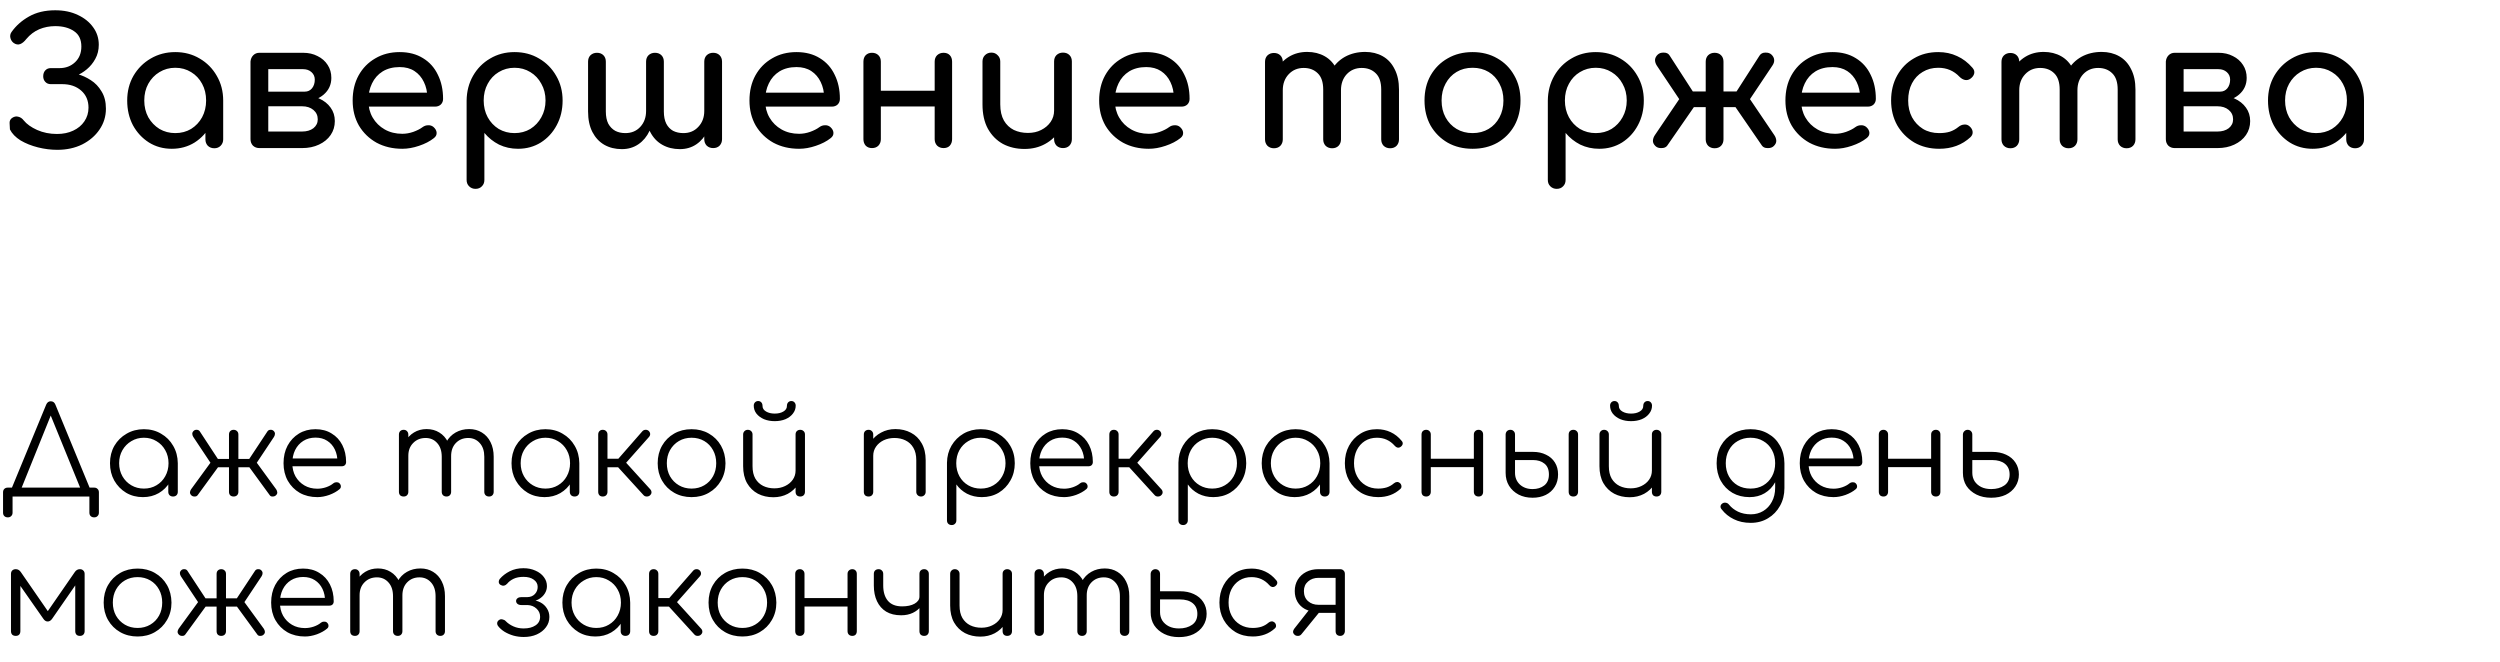
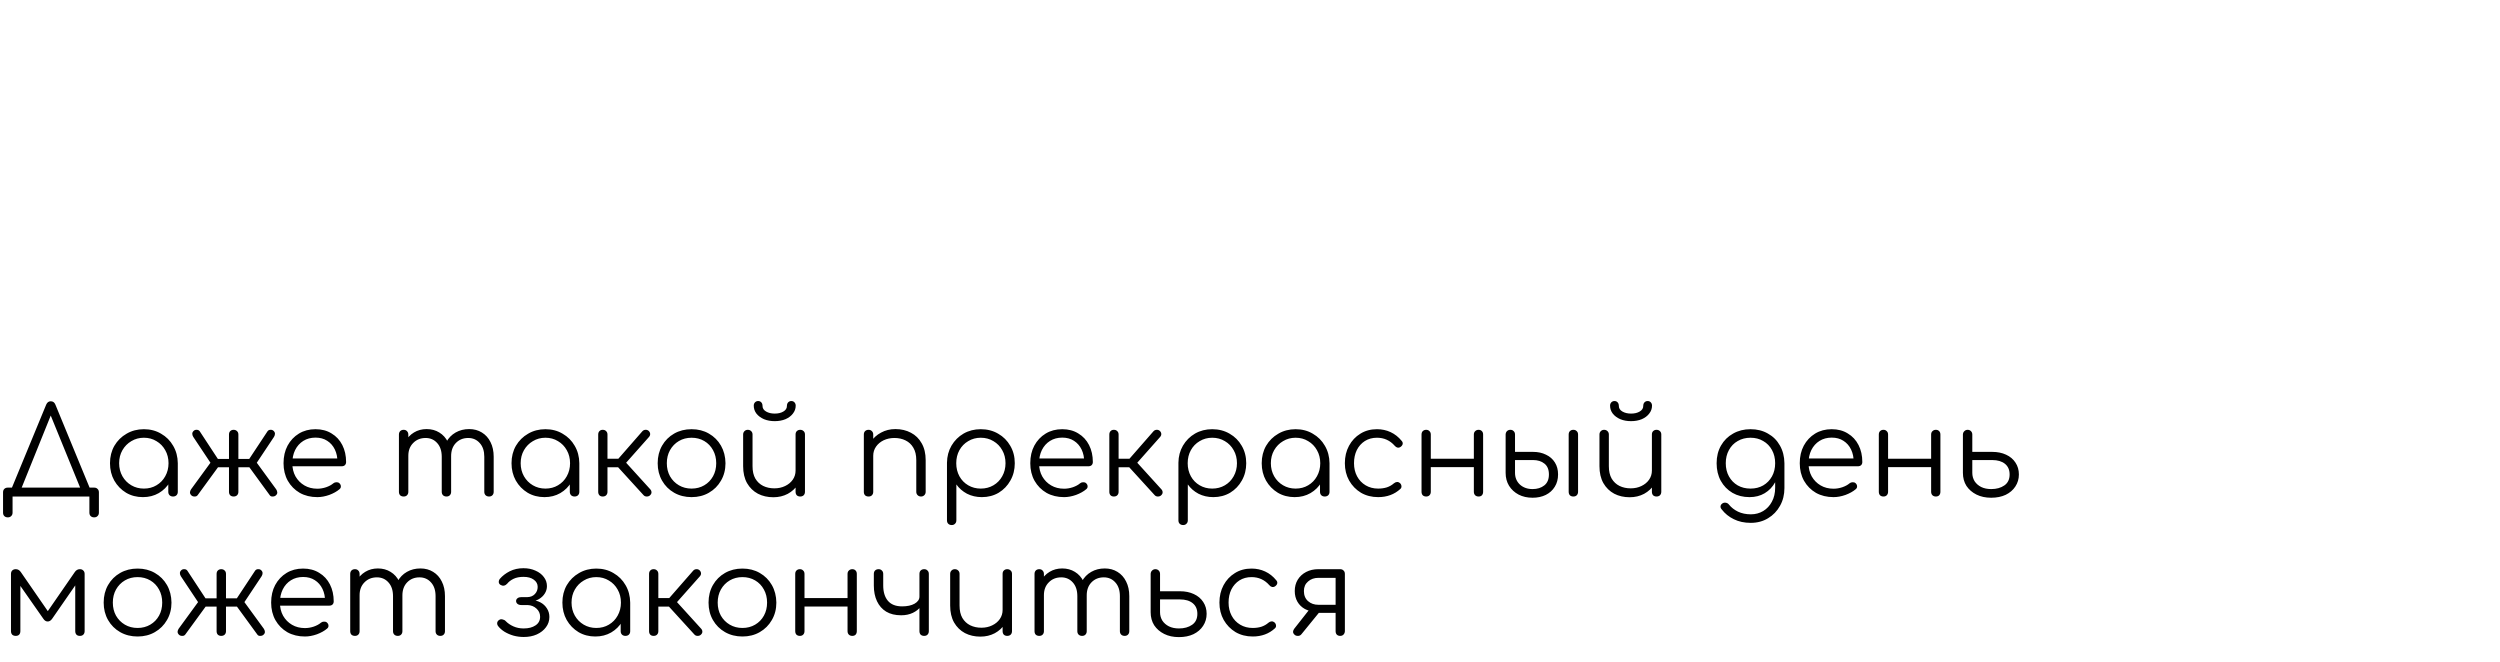
<svg xmlns="http://www.w3.org/2000/svg" width="287" height="76" viewBox="0 0 287 76" fill="none">
  <path d="M2.212 56.664L1.274 56.216L5.306 46.444C5.418 46.192 5.591 46.066 5.824 46.066C6.076 46.066 6.253 46.192 6.356 46.444L10.388 56.23L9.478 56.664L5.67 47.326H5.978L2.212 56.664ZM0.896 59.394C0.728 59.394 0.593 59.343 0.49 59.24C0.397 59.147 0.35 59.016 0.35 58.848L0.35 56.524C0.35 56.356 0.397 56.225 0.49 56.132C0.593 56.029 0.728 55.978 0.896 55.978H10.808C10.976 55.978 11.107 56.029 11.2 56.132C11.303 56.225 11.354 56.356 11.354 56.524V58.848C11.354 59.016 11.303 59.147 11.2 59.24C11.107 59.343 10.976 59.394 10.808 59.394C10.64 59.394 10.505 59.343 10.402 59.24C10.309 59.147 10.262 59.016 10.262 58.848V57H1.442V58.848C1.442 59.016 1.391 59.147 1.288 59.24C1.195 59.343 1.064 59.394 0.896 59.394ZM16.407 57.07C15.688 57.07 15.044 56.902 14.475 56.566C13.906 56.221 13.453 55.754 13.117 55.166C12.79 54.578 12.627 53.915 12.627 53.178C12.627 52.431 12.795 51.764 13.131 51.176C13.476 50.588 13.943 50.126 14.531 49.79C15.119 49.445 15.782 49.272 16.519 49.272C17.256 49.272 17.915 49.445 18.493 49.79C19.081 50.126 19.543 50.588 19.879 51.176C20.224 51.764 20.402 52.431 20.411 53.178L19.977 53.514C19.977 54.186 19.819 54.793 19.501 55.334C19.193 55.866 18.768 56.291 18.227 56.608C17.695 56.916 17.088 57.07 16.407 57.07ZM16.519 56.09C17.061 56.09 17.541 55.964 17.961 55.712C18.39 55.46 18.727 55.115 18.969 54.676C19.221 54.228 19.347 53.729 19.347 53.178C19.347 52.618 19.221 52.119 18.969 51.68C18.727 51.241 18.39 50.896 17.961 50.644C17.541 50.383 17.061 50.252 16.519 50.252C15.987 50.252 15.507 50.383 15.077 50.644C14.648 50.896 14.307 51.241 14.055 51.68C13.803 52.119 13.677 52.618 13.677 53.178C13.677 53.729 13.803 54.228 14.055 54.676C14.307 55.115 14.648 55.46 15.077 55.712C15.507 55.964 15.987 56.09 16.519 56.09ZM19.865 57C19.706 57 19.576 56.953 19.473 56.86C19.37 56.757 19.319 56.627 19.319 56.468V54.074L19.585 52.968L20.411 53.178V56.468C20.411 56.627 20.36 56.757 20.257 56.86C20.154 56.953 20.024 57 19.865 57ZM26.82 57C26.661 57 26.53 56.953 26.428 56.86C26.334 56.757 26.288 56.627 26.288 56.468V53.64H25.028L22.69 56.846C22.606 56.958 22.484 57.009 22.326 57C22.176 57 22.055 56.953 21.962 56.86C21.859 56.757 21.808 56.645 21.808 56.524C21.817 56.403 21.859 56.286 21.934 56.174L24.16 53.122L22.186 50.154C22.111 50.033 22.074 49.911 22.074 49.79C22.074 49.669 22.13 49.557 22.242 49.454C22.335 49.37 22.452 49.333 22.592 49.342C22.732 49.342 22.844 49.398 22.928 49.51L25.014 52.688H26.288V49.888C26.288 49.72 26.334 49.589 26.428 49.496C26.53 49.393 26.661 49.342 26.82 49.342C26.978 49.342 27.109 49.393 27.212 49.496C27.314 49.589 27.366 49.72 27.366 49.888V52.688H28.612L30.712 49.51C30.796 49.398 30.908 49.342 31.048 49.342C31.188 49.333 31.304 49.37 31.398 49.454C31.51 49.557 31.566 49.669 31.566 49.79C31.566 49.911 31.528 50.033 31.454 50.154L29.48 53.122L31.706 56.174C31.78 56.286 31.822 56.403 31.832 56.524C31.841 56.645 31.79 56.757 31.678 56.86C31.584 56.953 31.458 57 31.3 57C31.15 57.009 31.038 56.958 30.964 56.846L28.626 53.64H27.366V56.468C27.366 56.627 27.314 56.757 27.212 56.86C27.109 56.953 26.978 57 26.82 57ZM36.428 57.07C35.672 57.07 35 56.907 34.412 56.58C33.834 56.244 33.376 55.782 33.04 55.194C32.714 54.606 32.55 53.934 32.55 53.178C32.55 52.413 32.704 51.741 33.012 51.162C33.33 50.574 33.764 50.112 34.314 49.776C34.865 49.44 35.5 49.272 36.218 49.272C36.928 49.272 37.544 49.435 38.066 49.762C38.598 50.079 39.009 50.523 39.298 51.092C39.588 51.661 39.732 52.31 39.732 53.038C39.732 53.187 39.686 53.309 39.592 53.402C39.499 53.486 39.378 53.528 39.228 53.528H33.278V52.632H39.34L38.738 53.066C38.748 52.525 38.65 52.039 38.444 51.61C38.239 51.181 37.945 50.845 37.562 50.602C37.189 50.359 36.741 50.238 36.218 50.238C35.686 50.238 35.22 50.364 34.818 50.616C34.417 50.868 34.104 51.218 33.88 51.666C33.666 52.105 33.558 52.609 33.558 53.178C33.558 53.747 33.68 54.251 33.922 54.69C34.174 55.129 34.515 55.474 34.944 55.726C35.374 55.978 35.868 56.104 36.428 56.104C36.764 56.104 37.1 56.048 37.436 55.936C37.782 55.815 38.057 55.665 38.262 55.488C38.365 55.404 38.482 55.362 38.612 55.362C38.743 55.353 38.855 55.385 38.948 55.46C39.07 55.572 39.13 55.693 39.13 55.824C39.14 55.955 39.088 56.067 38.976 56.16C38.668 56.421 38.276 56.641 37.8 56.818C37.324 56.986 36.867 57.07 36.428 57.07ZM56.144 57C55.985 57 55.854 56.953 55.752 56.86C55.649 56.757 55.597 56.627 55.597 56.468V52.436C55.597 51.773 55.425 51.251 55.08 50.868C54.734 50.476 54.291 50.28 53.749 50.28C53.171 50.28 52.695 50.476 52.322 50.868C51.958 51.251 51.78 51.764 51.789 52.408H50.824C50.833 51.783 50.968 51.232 51.23 50.756C51.491 50.28 51.85 49.911 52.307 49.65C52.765 49.389 53.283 49.258 53.861 49.258C54.412 49.258 54.898 49.389 55.318 49.65C55.747 49.911 56.078 50.28 56.312 50.756C56.554 51.232 56.675 51.792 56.675 52.436V56.468C56.675 56.627 56.624 56.757 56.522 56.86C56.428 56.953 56.302 57 56.144 57ZM46.343 57C46.175 57 46.04 56.953 45.938 56.86C45.844 56.757 45.797 56.627 45.797 56.468V49.888C45.797 49.729 45.844 49.599 45.938 49.496C46.04 49.393 46.175 49.342 46.343 49.342C46.502 49.342 46.628 49.393 46.721 49.496C46.824 49.599 46.876 49.729 46.876 49.888V56.468C46.876 56.627 46.824 56.757 46.721 56.86C46.628 56.953 46.502 57 46.343 57ZM51.258 57C51.099 57 50.968 56.953 50.865 56.86C50.763 56.757 50.712 56.627 50.712 56.468V52.436C50.712 51.773 50.539 51.251 50.194 50.868C49.848 50.476 49.405 50.28 48.864 50.28C48.285 50.28 47.809 50.471 47.435 50.854C47.062 51.227 46.876 51.717 46.876 52.324H46.105C46.124 51.727 46.255 51.199 46.498 50.742C46.749 50.275 47.09 49.911 47.52 49.65C47.949 49.389 48.434 49.258 48.975 49.258C49.526 49.258 50.011 49.389 50.431 49.65C50.861 49.911 51.192 50.28 51.425 50.756C51.668 51.232 51.789 51.792 51.789 52.436V56.468C51.789 56.627 51.738 56.757 51.636 56.86C51.542 56.953 51.416 57 51.258 57ZM62.503 57.07C61.785 57.07 61.141 56.902 60.571 56.566C60.002 56.221 59.549 55.754 59.213 55.166C58.887 54.578 58.723 53.915 58.723 53.178C58.723 52.431 58.891 51.764 59.227 51.176C59.573 50.588 60.039 50.126 60.627 49.79C61.215 49.445 61.878 49.272 62.615 49.272C63.353 49.272 64.011 49.445 64.589 49.79C65.177 50.126 65.639 50.588 65.975 51.176C66.321 51.764 66.498 52.431 66.507 53.178L66.073 53.514C66.073 54.186 65.915 54.793 65.597 55.334C65.289 55.866 64.865 56.291 64.323 56.608C63.791 56.916 63.185 57.07 62.503 57.07ZM62.615 56.09C63.157 56.09 63.637 55.964 64.057 55.712C64.487 55.46 64.823 55.115 65.065 54.676C65.317 54.228 65.443 53.729 65.443 53.178C65.443 52.618 65.317 52.119 65.065 51.68C64.823 51.241 64.487 50.896 64.057 50.644C63.637 50.383 63.157 50.252 62.615 50.252C62.083 50.252 61.603 50.383 61.173 50.644C60.744 50.896 60.403 51.241 60.151 51.68C59.899 52.119 59.773 52.618 59.773 53.178C59.773 53.729 59.899 54.228 60.151 54.676C60.403 55.115 60.744 55.46 61.173 55.712C61.603 55.964 62.083 56.09 62.615 56.09ZM65.961 57C65.803 57 65.672 56.953 65.569 56.86C65.467 56.757 65.415 56.627 65.415 56.468V54.074L65.681 52.968L66.507 53.178V56.468C66.507 56.627 66.456 56.757 66.353 56.86C66.251 56.953 66.12 57 65.961 57ZM74.624 56.86C74.531 56.953 74.404 57 74.246 57C74.097 57 73.975 56.949 73.882 56.846L70.536 53.178L73.742 49.51C73.835 49.407 73.952 49.351 74.092 49.342C74.232 49.333 74.353 49.37 74.456 49.454C74.568 49.557 74.629 49.673 74.638 49.804C74.647 49.925 74.605 50.042 74.512 50.154L71.88 53.122L74.652 56.174C74.745 56.277 74.792 56.393 74.792 56.524C74.792 56.645 74.736 56.757 74.624 56.86ZM69.192 57C69.033 57 68.907 56.953 68.814 56.86C68.721 56.757 68.674 56.627 68.674 56.468V49.888C68.674 49.72 68.721 49.589 68.814 49.496C68.907 49.393 69.033 49.342 69.192 49.342C69.36 49.342 69.49 49.393 69.584 49.496C69.686 49.589 69.738 49.72 69.738 49.888V52.66H71.446V53.64H69.738V56.468C69.738 56.627 69.686 56.757 69.584 56.86C69.49 56.953 69.36 57 69.192 57ZM79.394 57.07C78.647 57.07 77.98 56.902 77.392 56.566C76.804 56.23 76.342 55.768 76.006 55.18C75.67 54.592 75.502 53.925 75.502 53.178C75.502 52.422 75.67 51.75 76.006 51.162C76.342 50.574 76.804 50.112 77.392 49.776C77.98 49.44 78.647 49.272 79.394 49.272C80.141 49.272 80.803 49.44 81.382 49.776C81.97 50.112 82.432 50.574 82.768 51.162C83.104 51.75 83.277 52.422 83.286 53.178C83.286 53.925 83.113 54.592 82.768 55.18C82.432 55.768 81.97 56.23 81.382 56.566C80.803 56.902 80.141 57.07 79.394 57.07ZM79.394 56.09C79.935 56.09 80.421 55.964 80.85 55.712C81.279 55.46 81.615 55.115 81.858 54.676C82.101 54.237 82.222 53.738 82.222 53.178C82.222 52.618 82.101 52.119 81.858 51.68C81.615 51.232 81.279 50.882 80.85 50.63C80.421 50.378 79.935 50.252 79.394 50.252C78.853 50.252 78.367 50.378 77.938 50.63C77.509 50.882 77.168 51.232 76.916 51.68C76.673 52.119 76.552 52.618 76.552 53.178C76.552 53.738 76.673 54.237 76.916 54.676C77.168 55.115 77.509 55.46 77.938 55.712C78.367 55.964 78.853 56.09 79.394 56.09ZM88.784 57.084C88.122 57.084 87.529 56.949 87.007 56.678C86.484 56.398 86.069 55.992 85.76 55.46C85.462 54.928 85.312 54.279 85.312 53.514V49.874C85.312 49.725 85.364 49.599 85.466 49.496C85.569 49.393 85.695 49.342 85.844 49.342C86.003 49.342 86.134 49.393 86.237 49.496C86.339 49.599 86.391 49.725 86.391 49.874V53.514C86.391 54.093 86.498 54.569 86.713 54.942C86.936 55.315 87.235 55.595 87.609 55.782C87.991 55.969 88.421 56.062 88.897 56.062C89.354 56.062 89.764 55.973 90.129 55.796C90.502 55.619 90.796 55.376 91.01 55.068C91.225 54.76 91.332 54.41 91.332 54.018H92.103C92.075 54.606 91.911 55.133 91.612 55.6C91.323 56.057 90.931 56.421 90.436 56.692C89.942 56.953 89.391 57.084 88.784 57.084ZM91.865 57C91.706 57 91.575 56.953 91.472 56.86C91.379 56.757 91.332 56.622 91.332 56.454V49.874C91.332 49.715 91.379 49.589 91.472 49.496C91.575 49.393 91.706 49.342 91.865 49.342C92.023 49.342 92.154 49.393 92.257 49.496C92.359 49.589 92.41 49.715 92.41 49.874V56.454C92.41 56.622 92.359 56.757 92.257 56.86C92.154 56.953 92.023 57 91.865 57ZM88.939 48.348C88.481 48.348 88.07 48.273 87.707 48.124C87.343 47.965 87.053 47.751 86.838 47.48C86.633 47.209 86.531 46.906 86.531 46.57C86.531 46.421 86.577 46.295 86.671 46.192C86.773 46.089 86.894 46.038 87.034 46.038C87.184 46.038 87.305 46.089 87.398 46.192C87.492 46.295 87.538 46.435 87.538 46.612C87.538 46.873 87.674 47.083 87.945 47.242C88.215 47.401 88.546 47.48 88.939 47.48C89.34 47.48 89.671 47.401 89.933 47.242C90.203 47.083 90.338 46.873 90.338 46.612C90.338 46.435 90.385 46.295 90.478 46.192C90.581 46.089 90.703 46.038 90.843 46.038C90.992 46.038 91.113 46.089 91.207 46.192C91.3 46.295 91.347 46.421 91.347 46.57C91.347 46.906 91.239 47.209 91.025 47.48C90.819 47.751 90.534 47.965 90.171 48.124C89.806 48.273 89.396 48.348 88.939 48.348ZM105.735 57C105.576 57 105.445 56.949 105.343 56.846C105.24 56.743 105.189 56.617 105.189 56.468V52.828C105.189 52.249 105.077 51.773 104.853 51.4C104.638 51.027 104.339 50.747 103.957 50.56C103.583 50.373 103.159 50.28 102.683 50.28C102.225 50.28 101.81 50.369 101.437 50.546C101.073 50.723 100.783 50.966 100.569 51.274C100.354 51.582 100.247 51.932 100.247 52.324H99.477C99.495 51.736 99.654 51.213 99.953 50.756C100.251 50.289 100.648 49.925 101.143 49.664C101.637 49.393 102.188 49.258 102.795 49.258C103.457 49.258 104.05 49.398 104.573 49.678C105.095 49.949 105.506 50.35 105.805 50.882C106.113 51.414 106.267 52.063 106.267 52.828V56.468C106.267 56.617 106.215 56.743 106.113 56.846C106.01 56.949 105.884 57 105.735 57ZM99.715 57C99.547 57 99.411 56.953 99.309 56.86C99.215 56.757 99.169 56.627 99.169 56.468V49.888C99.169 49.72 99.215 49.589 99.309 49.496C99.411 49.393 99.547 49.342 99.715 49.342C99.873 49.342 99.999 49.393 100.093 49.496C100.195 49.589 100.247 49.72 100.247 49.888V56.468C100.247 56.627 100.195 56.757 100.093 56.86C99.999 56.953 99.873 57 99.715 57ZM109.259 60.276C109.091 60.276 108.956 60.225 108.853 60.122C108.76 60.029 108.713 59.898 108.713 59.73V53.122C108.723 52.394 108.895 51.741 109.231 51.162C109.577 50.574 110.039 50.112 110.617 49.776C111.205 49.44 111.863 49.272 112.591 49.272C113.338 49.272 114.005 49.445 114.593 49.79C115.181 50.126 115.643 50.588 115.979 51.176C116.325 51.764 116.497 52.431 116.497 53.178C116.497 53.915 116.329 54.578 115.993 55.166C115.667 55.754 115.219 56.221 114.649 56.566C114.08 56.902 113.436 57.07 112.717 57.07C112.092 57.07 111.523 56.939 111.009 56.678C110.505 56.407 110.099 56.053 109.791 55.614V59.73C109.791 59.898 109.74 60.029 109.637 60.122C109.544 60.225 109.418 60.276 109.259 60.276ZM112.591 56.09C113.133 56.09 113.618 55.964 114.047 55.712C114.477 55.46 114.813 55.115 115.055 54.676C115.307 54.228 115.433 53.729 115.433 53.178C115.433 52.618 115.307 52.119 115.055 51.68C114.813 51.241 114.477 50.896 114.047 50.644C113.618 50.383 113.133 50.252 112.591 50.252C112.059 50.252 111.579 50.383 111.149 50.644C110.72 50.896 110.384 51.241 110.141 51.68C109.899 52.119 109.777 52.618 109.777 53.178C109.777 53.729 109.899 54.228 110.141 54.676C110.384 55.115 110.72 55.46 111.149 55.712C111.579 55.964 112.059 56.09 112.591 56.09ZM122.154 57.07C121.398 57.07 120.726 56.907 120.138 56.58C119.559 56.244 119.102 55.782 118.766 55.194C118.439 54.606 118.276 53.934 118.276 53.178C118.276 52.413 118.43 51.741 118.738 51.162C119.055 50.574 119.489 50.112 120.04 49.776C120.59 49.44 121.225 49.272 121.944 49.272C122.653 49.272 123.269 49.435 123.792 49.762C124.324 50.079 124.734 50.523 125.024 51.092C125.313 51.661 125.458 52.31 125.458 53.038C125.458 53.187 125.411 53.309 125.318 53.402C125.224 53.486 125.103 53.528 124.954 53.528H119.004V52.632H125.066L124.464 53.066C124.473 52.525 124.375 52.039 124.17 51.61C123.964 51.181 123.67 50.845 123.288 50.602C122.914 50.359 122.466 50.238 121.944 50.238C121.412 50.238 120.945 50.364 120.544 50.616C120.142 50.868 119.83 51.218 119.606 51.666C119.391 52.105 119.284 52.609 119.284 53.178C119.284 53.747 119.405 54.251 119.648 54.69C119.9 55.129 120.24 55.474 120.67 55.726C121.099 55.978 121.594 56.104 122.154 56.104C122.49 56.104 122.826 56.048 123.162 55.936C123.507 55.815 123.782 55.665 123.988 55.488C124.09 55.404 124.207 55.362 124.338 55.362C124.468 55.353 124.58 55.385 124.674 55.46C124.795 55.572 124.856 55.693 124.856 55.824C124.865 55.955 124.814 56.067 124.702 56.16C124.394 56.421 124.002 56.641 123.526 56.818C123.05 56.986 122.592 57.07 122.154 57.07ZM133.301 56.86C133.208 56.953 133.082 57 132.923 57C132.774 57 132.653 56.949 132.559 56.846L129.213 53.178L132.419 49.51C132.513 49.407 132.629 49.351 132.769 49.342C132.909 49.333 133.031 49.37 133.133 49.454C133.245 49.557 133.306 49.673 133.315 49.804C133.325 49.925 133.283 50.042 133.189 50.154L130.557 53.122L133.329 56.174C133.423 56.277 133.469 56.393 133.469 56.524C133.469 56.645 133.413 56.757 133.301 56.86ZM127.869 57C127.711 57 127.585 56.953 127.491 56.86C127.398 56.757 127.351 56.627 127.351 56.468V49.888C127.351 49.72 127.398 49.589 127.491 49.496C127.585 49.393 127.711 49.342 127.869 49.342C128.037 49.342 128.168 49.393 128.261 49.496C128.364 49.589 128.415 49.72 128.415 49.888V52.66H130.123V53.64H128.415V56.468C128.415 56.627 128.364 56.757 128.261 56.86C128.168 56.953 128.037 57 127.869 57ZM135.829 60.276C135.661 60.276 135.525 60.225 135.423 60.122C135.329 60.029 135.283 59.898 135.283 59.73V53.122C135.292 52.394 135.465 51.741 135.801 51.162C136.146 50.574 136.608 50.112 137.187 49.776C137.775 49.44 138.433 49.272 139.161 49.272C139.907 49.272 140.575 49.445 141.163 49.79C141.751 50.126 142.213 50.588 142.549 51.176C142.894 51.764 143.067 52.431 143.067 53.178C143.067 53.915 142.899 54.578 142.563 55.166C142.236 55.754 141.788 56.221 141.219 56.566C140.649 56.902 140.005 57.07 139.287 57.07C138.661 57.07 138.092 56.939 137.579 56.678C137.075 56.407 136.669 56.053 136.361 55.614V59.73C136.361 59.898 136.309 60.029 136.207 60.122C136.113 60.225 135.987 60.276 135.829 60.276ZM139.161 56.09C139.702 56.09 140.187 55.964 140.617 55.712C141.046 55.46 141.382 55.115 141.625 54.676C141.877 54.228 142.003 53.729 142.003 53.178C142.003 52.618 141.877 52.119 141.625 51.68C141.382 51.241 141.046 50.896 140.617 50.644C140.187 50.383 139.702 50.252 139.161 50.252C138.629 50.252 138.148 50.383 137.719 50.644C137.289 50.896 136.953 51.241 136.711 51.68C136.468 52.119 136.347 52.618 136.347 53.178C136.347 53.729 136.468 54.228 136.711 54.676C136.953 55.115 137.289 55.46 137.719 55.712C138.148 55.964 138.629 56.09 139.161 56.09ZM148.625 57.07C147.906 57.07 147.262 56.902 146.693 56.566C146.124 56.221 145.671 55.754 145.335 55.166C145.008 54.578 144.845 53.915 144.845 53.178C144.845 52.431 145.013 51.764 145.349 51.176C145.694 50.588 146.161 50.126 146.749 49.79C147.337 49.445 148 49.272 148.737 49.272C149.474 49.272 150.132 49.445 150.711 49.79C151.299 50.126 151.761 50.588 152.097 51.176C152.442 51.764 152.62 52.431 152.629 53.178L152.195 53.514C152.195 54.186 152.036 54.793 151.719 55.334C151.411 55.866 150.986 56.291 150.445 56.608C149.913 56.916 149.306 57.07 148.625 57.07ZM148.737 56.09C149.278 56.09 149.759 55.964 150.179 55.712C150.608 55.46 150.944 55.115 151.187 54.676C151.439 54.228 151.565 53.729 151.565 53.178C151.565 52.618 151.439 52.119 151.187 51.68C150.944 51.241 150.608 50.896 150.179 50.644C149.759 50.383 149.278 50.252 148.737 50.252C148.205 50.252 147.724 50.383 147.295 50.644C146.866 50.896 146.525 51.241 146.273 51.68C146.021 52.119 145.895 52.618 145.895 53.178C145.895 53.729 146.021 54.228 146.273 54.676C146.525 55.115 146.866 55.46 147.295 55.712C147.724 55.964 148.205 56.09 148.737 56.09ZM152.083 57C151.924 57 151.794 56.953 151.691 56.86C151.588 56.757 151.537 56.627 151.537 56.468V54.074L151.803 52.968L152.629 53.178V56.468C152.629 56.627 152.578 56.757 152.475 56.86C152.372 56.953 152.242 57 152.083 57ZM158.212 57.07C157.474 57.07 156.816 56.902 156.238 56.566C155.668 56.221 155.216 55.754 154.88 55.166C154.553 54.578 154.39 53.915 154.39 53.178C154.39 52.431 154.548 51.764 154.866 51.176C155.183 50.588 155.617 50.126 156.168 49.79C156.718 49.445 157.353 49.272 158.072 49.272C158.641 49.272 159.164 49.384 159.64 49.608C160.125 49.832 160.55 50.168 160.914 50.616C161.016 50.728 161.054 50.849 161.026 50.98C160.998 51.101 160.918 51.209 160.788 51.302C160.685 51.377 160.568 51.405 160.438 51.386C160.316 51.358 160.209 51.288 160.116 51.176C159.574 50.56 158.893 50.252 158.072 50.252C157.549 50.252 157.087 50.378 156.686 50.63C156.294 50.882 155.986 51.227 155.762 51.666C155.547 52.105 155.44 52.609 155.44 53.178C155.44 53.738 155.556 54.237 155.79 54.676C156.023 55.115 156.35 55.46 156.77 55.712C157.19 55.964 157.67 56.09 158.212 56.09C158.576 56.09 158.907 56.043 159.206 55.95C159.514 55.847 159.784 55.693 160.018 55.488C160.13 55.395 160.246 55.343 160.368 55.334C160.489 55.325 160.601 55.362 160.704 55.446C160.816 55.549 160.876 55.665 160.886 55.796C160.904 55.927 160.862 56.039 160.76 56.132C160.078 56.757 159.229 57.07 158.212 57.07ZM169.744 57C169.585 57 169.455 56.953 169.352 56.86C169.249 56.757 169.198 56.622 169.198 56.454V49.888C169.198 49.72 169.249 49.589 169.352 49.496C169.455 49.393 169.585 49.342 169.744 49.342C169.903 49.342 170.029 49.393 170.122 49.496C170.215 49.589 170.262 49.72 170.262 49.888V56.454C170.262 56.622 170.215 56.757 170.122 56.86C170.029 56.953 169.903 57 169.744 57ZM163.724 57C163.565 57 163.435 56.953 163.332 56.86C163.239 56.757 163.192 56.622 163.192 56.454V49.888C163.192 49.72 163.239 49.589 163.332 49.496C163.435 49.393 163.565 49.342 163.724 49.342C163.883 49.342 164.009 49.393 164.102 49.496C164.205 49.589 164.256 49.72 164.256 49.888V56.454C164.256 56.622 164.205 56.757 164.102 56.86C164.009 56.953 163.883 57 163.724 57ZM164.074 53.626V52.66H169.576V53.626H164.074ZM175.94 57.14C175.333 57.14 174.797 57.019 174.33 56.776C173.873 56.533 173.509 56.197 173.238 55.768C172.977 55.339 172.846 54.844 172.846 54.284V49.874C172.855 49.715 172.907 49.589 173 49.496C173.103 49.393 173.233 49.342 173.392 49.342C173.551 49.342 173.677 49.393 173.77 49.496C173.873 49.589 173.924 49.72 173.924 49.888V51.876H175.996C176.556 51.876 177.051 51.983 177.48 52.198C177.919 52.403 178.259 52.702 178.502 53.094C178.745 53.477 178.866 53.934 178.866 54.466C178.866 55.007 178.74 55.479 178.488 55.88C178.245 56.281 177.9 56.594 177.452 56.818C177.013 57.033 176.509 57.14 175.94 57.14ZM175.94 56.146C176.481 56.146 176.929 56.006 177.284 55.726C177.639 55.446 177.816 55.026 177.816 54.466C177.816 53.906 177.643 53.491 177.298 53.22C176.962 52.949 176.528 52.814 175.996 52.814H173.924V54.284C173.924 54.825 174.111 55.273 174.484 55.628C174.867 55.973 175.352 56.146 175.94 56.146ZM180.616 57C180.457 57 180.327 56.953 180.224 56.86C180.131 56.757 180.084 56.622 180.084 56.454V49.888C180.084 49.72 180.131 49.589 180.224 49.496C180.327 49.393 180.457 49.342 180.616 49.342C180.784 49.342 180.915 49.393 181.008 49.496C181.111 49.589 181.162 49.72 181.162 49.888V56.454C181.162 56.622 181.111 56.757 181.008 56.86C180.915 56.953 180.784 57 180.616 57ZM187.09 57.084C186.427 57.084 185.834 56.949 185.312 56.678C184.789 56.398 184.374 55.992 184.066 55.46C183.767 54.928 183.618 54.279 183.618 53.514V49.874C183.618 49.725 183.669 49.599 183.772 49.496C183.874 49.393 184 49.342 184.15 49.342C184.308 49.342 184.439 49.393 184.542 49.496C184.644 49.599 184.696 49.725 184.696 49.874V53.514C184.696 54.093 184.803 54.569 185.018 54.942C185.242 55.315 185.54 55.595 185.914 55.782C186.296 55.969 186.726 56.062 187.202 56.062C187.659 56.062 188.07 55.973 188.434 55.796C188.807 55.619 189.101 55.376 189.316 55.068C189.53 54.76 189.638 54.41 189.638 54.018H190.408C190.38 54.606 190.216 55.133 189.918 55.6C189.628 56.057 189.236 56.421 188.742 56.692C188.247 56.953 187.696 57.084 187.09 57.084ZM190.17 57C190.011 57 189.88 56.953 189.778 56.86C189.684 56.757 189.638 56.622 189.638 56.454V49.874C189.638 49.715 189.684 49.589 189.778 49.496C189.88 49.393 190.011 49.342 190.17 49.342C190.328 49.342 190.459 49.393 190.562 49.496C190.664 49.589 190.716 49.715 190.716 49.874V56.454C190.716 56.622 190.664 56.757 190.562 56.86C190.459 56.953 190.328 57 190.17 57ZM187.244 48.348C186.786 48.348 186.376 48.273 186.012 48.124C185.648 47.965 185.358 47.751 185.144 47.48C184.938 47.209 184.836 46.906 184.836 46.57C184.836 46.421 184.882 46.295 184.976 46.192C185.078 46.089 185.2 46.038 185.34 46.038C185.489 46.038 185.61 46.089 185.704 46.192C185.797 46.295 185.844 46.435 185.844 46.612C185.844 46.873 185.979 47.083 186.25 47.242C186.52 47.401 186.852 47.48 187.244 47.48C187.645 47.48 187.976 47.401 188.238 47.242C188.508 47.083 188.644 46.873 188.644 46.612C188.644 46.435 188.69 46.295 188.784 46.192C188.886 46.089 189.008 46.038 189.148 46.038C189.297 46.038 189.418 46.089 189.512 46.192C189.605 46.295 189.652 46.421 189.652 46.57C189.652 46.906 189.544 47.209 189.33 47.48C189.124 47.751 188.84 47.965 188.476 48.124C188.112 48.273 187.701 48.348 187.244 48.348ZM200.848 57.07C200.11 57.07 199.457 56.907 198.888 56.58C198.318 56.244 197.87 55.782 197.544 55.194C197.226 54.606 197.068 53.934 197.068 53.178C197.068 52.413 197.236 51.736 197.572 51.148C197.908 50.56 198.37 50.103 198.958 49.776C199.546 49.44 200.213 49.272 200.96 49.272C201.716 49.272 202.383 49.44 202.962 49.776C203.55 50.103 204.007 50.56 204.334 51.148C204.67 51.736 204.842 52.413 204.852 53.178L204.222 53.514C204.222 54.205 204.077 54.821 203.788 55.362C203.498 55.894 203.097 56.314 202.584 56.622C202.08 56.921 201.501 57.07 200.848 57.07ZM200.988 60.024C200.25 60.024 199.602 59.884 199.042 59.604C198.482 59.333 198.02 58.96 197.656 58.484C197.553 58.372 197.506 58.251 197.516 58.12C197.534 57.989 197.604 57.882 197.726 57.798C197.847 57.714 197.982 57.686 198.132 57.714C198.281 57.742 198.398 57.812 198.482 57.924C198.752 58.26 199.098 58.531 199.518 58.736C199.947 58.941 200.442 59.044 201.002 59.044C201.524 59.044 201.996 58.918 202.416 58.666C202.836 58.414 203.167 58.059 203.41 57.602C203.662 57.145 203.788 56.608 203.788 55.992V53.864L204.194 53.052L204.852 53.178V56.034C204.852 56.79 204.684 57.467 204.348 58.064C204.012 58.671 203.554 59.147 202.976 59.492C202.397 59.847 201.734 60.024 200.988 60.024ZM200.96 56.09C201.51 56.09 201.996 55.969 202.416 55.726C202.845 55.474 203.181 55.129 203.424 54.69C203.666 54.251 203.788 53.747 203.788 53.178C203.788 52.609 203.666 52.105 203.424 51.666C203.181 51.218 202.845 50.873 202.416 50.63C201.996 50.378 201.51 50.252 200.96 50.252C200.409 50.252 199.919 50.378 199.49 50.63C199.06 50.873 198.724 51.218 198.482 51.666C198.239 52.105 198.118 52.609 198.118 53.178C198.118 53.747 198.239 54.251 198.482 54.69C198.724 55.129 199.06 55.474 199.49 55.726C199.919 55.969 200.409 56.09 200.96 56.09ZM210.49 57.07C209.734 57.07 209.062 56.907 208.474 56.58C207.896 56.244 207.438 55.782 207.102 55.194C206.776 54.606 206.612 53.934 206.612 53.178C206.612 52.413 206.766 51.741 207.074 51.162C207.392 50.574 207.826 50.112 208.376 49.776C208.927 49.44 209.562 49.272 210.28 49.272C210.99 49.272 211.606 49.435 212.128 49.762C212.66 50.079 213.071 50.523 213.36 51.092C213.65 51.661 213.794 52.31 213.794 53.038C213.794 53.187 213.748 53.309 213.654 53.402C213.561 53.486 213.44 53.528 213.29 53.528H207.34V52.632H213.402L212.8 53.066C212.81 52.525 212.712 52.039 212.506 51.61C212.301 51.181 212.007 50.845 211.624 50.602C211.251 50.359 210.803 50.238 210.28 50.238C209.748 50.238 209.282 50.364 208.88 50.616C208.479 50.868 208.166 51.218 207.942 51.666C207.728 52.105 207.62 52.609 207.62 53.178C207.62 53.747 207.742 54.251 207.984 54.69C208.236 55.129 208.577 55.474 209.006 55.726C209.436 55.978 209.93 56.104 210.49 56.104C210.826 56.104 211.162 56.048 211.498 55.936C211.844 55.815 212.119 55.665 212.324 55.488C212.427 55.404 212.544 55.362 212.674 55.362C212.805 55.353 212.917 55.385 213.01 55.46C213.132 55.572 213.192 55.693 213.192 55.824C213.202 55.955 213.15 56.067 213.038 56.16C212.73 56.421 212.338 56.641 211.862 56.818C211.386 56.986 210.929 57.07 210.49 57.07ZM222.24 57C222.081 57 221.951 56.953 221.848 56.86C221.745 56.757 221.694 56.622 221.694 56.454V49.888C221.694 49.72 221.745 49.589 221.848 49.496C221.951 49.393 222.081 49.342 222.24 49.342C222.399 49.342 222.525 49.393 222.618 49.496C222.711 49.589 222.758 49.72 222.758 49.888V56.454C222.758 56.622 222.711 56.757 222.618 56.86C222.525 56.953 222.399 57 222.24 57ZM216.22 57C216.061 57 215.931 56.953 215.828 56.86C215.735 56.757 215.688 56.622 215.688 56.454V49.888C215.688 49.72 215.735 49.589 215.828 49.496C215.931 49.393 216.061 49.342 216.22 49.342C216.379 49.342 216.505 49.393 216.598 49.496C216.701 49.589 216.752 49.72 216.752 49.888V56.454C216.752 56.622 216.701 56.757 216.598 56.86C216.505 56.953 216.379 57 216.22 57ZM216.57 53.626V52.66H222.072V53.626H216.57ZM228.59 57.14C227.946 57.14 227.381 57.019 226.896 56.776C226.411 56.533 226.028 56.202 225.748 55.782C225.477 55.353 225.342 54.853 225.342 54.284V49.874C225.351 49.715 225.407 49.589 225.51 49.496C225.613 49.393 225.739 49.342 225.888 49.342C226.037 49.342 226.163 49.393 226.266 49.496C226.369 49.599 226.42 49.729 226.42 49.888V51.876H228.702C229.309 51.876 229.841 51.983 230.298 52.198C230.765 52.413 231.124 52.716 231.376 53.108C231.637 53.5 231.768 53.953 231.768 54.466C231.768 54.979 231.633 55.441 231.362 55.852C231.101 56.253 230.732 56.571 230.256 56.804C229.78 57.028 229.225 57.14 228.59 57.14ZM228.59 56.146C229.197 56.146 229.701 56.006 230.102 55.726C230.503 55.446 230.704 55.026 230.704 54.466C230.704 53.943 230.527 53.537 230.172 53.248C229.817 52.959 229.327 52.814 228.702 52.814H226.42V54.284C226.42 54.639 226.509 54.961 226.686 55.25C226.873 55.53 227.125 55.749 227.442 55.908C227.769 56.067 228.151 56.146 228.59 56.146ZM1.806 73C1.638 73 1.503 72.953 1.4 72.86C1.307 72.757 1.26 72.622 1.26 72.454L1.26 65.888C1.26 65.72 1.307 65.589 1.4 65.496C1.503 65.393 1.638 65.342 1.806 65.342C2.049 65.342 2.245 65.454 2.394 65.678L5.488 70.158L8.582 65.678C8.731 65.454 8.927 65.342 9.17 65.342C9.338 65.342 9.469 65.393 9.562 65.496C9.665 65.589 9.716 65.72 9.716 65.888V72.454C9.716 72.622 9.665 72.757 9.562 72.86C9.469 72.953 9.338 73 9.17 73C9.002 73 8.871 72.953 8.778 72.86C8.685 72.757 8.638 72.622 8.638 72.454V66.588L8.988 66.7L5.992 71.026C5.843 71.241 5.67 71.348 5.474 71.348C5.278 71.348 5.11 71.241 4.97 71.026L1.974 66.742L2.338 66.63L2.338 72.454C2.338 72.622 2.291 72.757 2.198 72.86C2.105 72.953 1.974 73 1.806 73ZM15.794 73.07C15.048 73.07 14.38 72.902 13.793 72.566C13.204 72.23 12.742 71.768 12.406 71.18C12.07 70.592 11.902 69.925 11.902 69.178C11.902 68.422 12.07 67.75 12.406 67.162C12.742 66.574 13.204 66.112 13.793 65.776C14.38 65.44 15.048 65.272 15.794 65.272C16.541 65.272 17.204 65.44 17.782 65.776C18.37 66.112 18.832 66.574 19.169 67.162C19.505 67.75 19.677 68.422 19.686 69.178C19.686 69.925 19.514 70.592 19.169 71.18C18.832 71.768 18.37 72.23 17.782 72.566C17.204 72.902 16.541 73.07 15.794 73.07ZM15.794 72.09C16.336 72.09 16.821 71.964 17.25 71.712C17.68 71.46 18.016 71.115 18.259 70.676C18.501 70.237 18.622 69.738 18.622 69.178C18.622 68.618 18.501 68.119 18.259 67.68C18.016 67.232 17.68 66.882 17.25 66.63C16.821 66.378 16.336 66.252 15.794 66.252C15.253 66.252 14.768 66.378 14.338 66.63C13.909 66.882 13.569 67.232 13.316 67.68C13.074 68.119 12.953 68.618 12.953 69.178C12.953 69.738 13.074 70.237 13.316 70.676C13.569 71.115 13.909 71.46 14.338 71.712C14.768 71.964 15.253 72.09 15.794 72.09ZM25.398 73C25.239 73 25.108 72.953 25.006 72.86C24.913 72.757 24.866 72.627 24.866 72.468V69.64H23.606L21.268 72.846C21.184 72.958 21.062 73.009 20.904 73C20.755 73 20.633 72.953 20.54 72.86C20.437 72.757 20.386 72.645 20.386 72.524C20.395 72.403 20.437 72.286 20.512 72.174L22.738 69.122L20.764 66.154C20.689 66.033 20.652 65.911 20.652 65.79C20.652 65.669 20.708 65.557 20.82 65.454C20.913 65.37 21.03 65.333 21.17 65.342C21.31 65.342 21.422 65.398 21.506 65.51L23.592 68.688H24.866V65.888C24.866 65.72 24.913 65.589 25.006 65.496C25.108 65.393 25.239 65.342 25.398 65.342C25.556 65.342 25.687 65.393 25.79 65.496C25.892 65.589 25.944 65.72 25.944 65.888V68.688H27.19L29.29 65.51C29.374 65.398 29.486 65.342 29.626 65.342C29.766 65.333 29.883 65.37 29.976 65.454C30.088 65.557 30.144 65.669 30.144 65.79C30.144 65.911 30.107 66.033 30.032 66.154L28.058 69.122L30.284 72.174C30.358 72.286 30.401 72.403 30.41 72.524C30.419 72.645 30.368 72.757 30.256 72.86C30.163 72.953 30.037 73 29.878 73C29.729 73.009 29.616 72.958 29.542 72.846L27.204 69.64H25.944V72.468C25.944 72.627 25.892 72.757 25.79 72.86C25.687 72.953 25.556 73 25.398 73ZM35.007 73.07C34.251 73.07 33.578 72.907 32.99 72.58C32.412 72.244 31.954 71.782 31.619 71.194C31.292 70.606 31.128 69.934 31.128 69.178C31.128 68.413 31.282 67.741 31.59 67.162C31.908 66.574 32.342 66.112 32.892 65.776C33.443 65.44 34.078 65.272 34.797 65.272C35.506 65.272 36.122 65.435 36.645 65.762C37.176 66.079 37.587 66.523 37.877 67.092C38.166 67.661 38.31 68.31 38.31 69.038C38.31 69.187 38.264 69.309 38.17 69.402C38.077 69.486 37.956 69.528 37.806 69.528H31.857V68.632H37.919L37.316 69.066C37.326 68.525 37.228 68.039 37.023 67.61C36.817 67.181 36.523 66.845 36.141 66.602C35.767 66.359 35.319 66.238 34.797 66.238C34.264 66.238 33.798 66.364 33.397 66.616C32.995 66.868 32.682 67.218 32.459 67.666C32.244 68.105 32.136 68.609 32.136 69.178C32.136 69.747 32.258 70.251 32.501 70.69C32.752 71.129 33.093 71.474 33.523 71.726C33.952 71.978 34.447 72.104 35.007 72.104C35.343 72.104 35.678 72.048 36.014 71.936C36.36 71.815 36.635 71.665 36.84 71.488C36.943 71.404 37.06 71.362 37.191 71.362C37.321 71.353 37.433 71.385 37.526 71.46C37.648 71.572 37.709 71.693 37.709 71.824C37.718 71.955 37.666 72.067 37.554 72.16C37.246 72.421 36.855 72.641 36.379 72.818C35.903 72.986 35.445 73.07 35.007 73.07ZM50.55 73C50.391 73 50.261 72.953 50.158 72.86C50.055 72.757 50.004 72.627 50.004 72.468V68.436C50.004 67.773 49.831 67.251 49.486 66.868C49.141 66.476 48.697 66.28 48.156 66.28C47.577 66.28 47.101 66.476 46.728 66.868C46.364 67.251 46.187 67.764 46.196 68.408H45.23C45.239 67.783 45.375 67.232 45.636 66.756C45.897 66.28 46.257 65.911 46.714 65.65C47.171 65.389 47.689 65.258 48.268 65.258C48.819 65.258 49.304 65.389 49.724 65.65C50.153 65.911 50.485 66.28 50.718 66.756C50.961 67.232 51.082 67.792 51.082 68.436V72.468C51.082 72.627 51.031 72.757 50.928 72.86C50.835 72.953 50.709 73 50.55 73ZM40.75 73C40.582 73 40.447 72.953 40.344 72.86C40.251 72.757 40.204 72.627 40.204 72.468V65.888C40.204 65.729 40.251 65.599 40.344 65.496C40.447 65.393 40.582 65.342 40.75 65.342C40.909 65.342 41.035 65.393 41.128 65.496C41.231 65.599 41.282 65.729 41.282 65.888V72.468C41.282 72.627 41.231 72.757 41.128 72.86C41.035 72.953 40.909 73 40.75 73ZM45.664 73C45.505 73 45.375 72.953 45.272 72.86C45.169 72.757 45.118 72.627 45.118 72.468V68.436C45.118 67.773 44.945 67.251 44.6 66.868C44.255 66.476 43.811 66.28 43.27 66.28C42.691 66.28 42.215 66.471 41.842 66.854C41.469 67.227 41.282 67.717 41.282 68.324H40.512C40.531 67.727 40.661 67.199 40.904 66.742C41.156 66.275 41.497 65.911 41.926 65.65C42.355 65.389 42.841 65.258 43.382 65.258C43.933 65.258 44.418 65.389 44.838 65.65C45.267 65.911 45.599 66.28 45.832 66.756C46.075 67.232 46.196 67.792 46.196 68.436V72.468C46.196 72.627 46.145 72.757 46.042 72.86C45.949 72.953 45.823 73 45.664 73ZM60.129 73.126C59.728 73.126 59.336 73.075 58.953 72.972C58.571 72.86 58.225 72.711 57.917 72.524C57.609 72.328 57.367 72.113 57.189 71.88C57.096 71.759 57.059 71.628 57.077 71.488C57.105 71.348 57.189 71.236 57.329 71.152C57.432 71.087 57.553 71.073 57.693 71.11C57.843 71.138 57.964 71.203 58.057 71.306C58.291 71.549 58.585 71.749 58.939 71.908C59.294 72.067 59.686 72.146 60.115 72.146C60.675 72.146 61.128 72.029 61.473 71.796C61.828 71.563 62.005 71.231 62.005 70.802C62.005 70.429 61.865 70.116 61.585 69.864C61.315 69.612 60.974 69.477 60.563 69.458H59.849C59.672 69.458 59.527 69.416 59.415 69.332C59.303 69.239 59.247 69.127 59.247 68.996C59.247 68.865 59.303 68.758 59.415 68.674C59.527 68.59 59.672 68.548 59.849 68.548H60.563C60.909 68.539 61.189 68.422 61.403 68.198C61.618 67.974 61.725 67.699 61.725 67.372C61.725 67.036 61.576 66.761 61.277 66.546C60.988 66.331 60.596 66.224 60.101 66.224C59.644 66.224 59.261 66.299 58.953 66.448C58.645 66.597 58.398 66.789 58.211 67.022C58.109 67.134 57.987 67.204 57.847 67.232C57.717 67.251 57.591 67.223 57.469 67.148C57.348 67.083 57.278 66.98 57.259 66.84C57.25 66.7 57.292 66.569 57.385 66.448C57.684 66.103 58.062 65.813 58.519 65.58C58.986 65.347 59.509 65.23 60.087 65.23C60.61 65.23 61.072 65.323 61.473 65.51C61.884 65.687 62.206 65.935 62.439 66.252C62.673 66.56 62.789 66.905 62.789 67.288C62.789 67.596 62.705 67.881 62.537 68.142C62.379 68.394 62.159 68.604 61.879 68.772C61.609 68.931 61.305 69.024 60.969 69.052V68.898C61.361 68.898 61.716 68.982 62.033 69.15C62.351 69.318 62.603 69.551 62.789 69.85C62.976 70.139 63.069 70.466 63.069 70.83C63.069 71.269 62.939 71.661 62.677 72.006C62.425 72.351 62.075 72.627 61.627 72.832C61.189 73.028 60.689 73.126 60.129 73.126ZM68.343 73.07C67.624 73.07 66.98 72.902 66.411 72.566C65.841 72.221 65.389 71.754 65.053 71.166C64.726 70.578 64.563 69.915 64.563 69.178C64.563 68.431 64.731 67.764 65.067 67.176C65.412 66.588 65.879 66.126 66.467 65.79C67.055 65.445 67.717 65.272 68.455 65.272C69.192 65.272 69.85 65.445 70.429 65.79C71.017 66.126 71.479 66.588 71.815 67.176C72.16 67.764 72.337 68.431 72.347 69.178L71.913 69.514C71.913 70.186 71.754 70.793 71.437 71.334C71.129 71.866 70.704 72.291 70.163 72.608C69.631 72.916 69.024 73.07 68.343 73.07ZM68.455 72.09C68.996 72.09 69.477 71.964 69.897 71.712C70.326 71.46 70.662 71.115 70.905 70.676C71.157 70.228 71.283 69.729 71.283 69.178C71.283 68.618 71.157 68.119 70.905 67.68C70.662 67.241 70.326 66.896 69.897 66.644C69.477 66.383 68.996 66.252 68.455 66.252C67.923 66.252 67.442 66.383 67.013 66.644C66.583 66.896 66.243 67.241 65.991 67.68C65.739 68.119 65.613 68.618 65.613 69.178C65.613 69.729 65.739 70.228 65.991 70.676C66.243 71.115 66.583 71.46 67.013 71.712C67.442 71.964 67.923 72.09 68.455 72.09ZM71.801 73C71.642 73 71.511 72.953 71.409 72.86C71.306 72.757 71.255 72.627 71.255 72.468V70.074L71.521 68.968L72.347 69.178V72.468C72.347 72.627 72.295 72.757 72.193 72.86C72.09 72.953 71.959 73 71.801 73ZM80.463 72.86C80.37 72.953 80.244 73 80.085 73C79.936 73 79.815 72.949 79.721 72.846L76.375 69.178L79.581 65.51C79.675 65.407 79.791 65.351 79.931 65.342C80.071 65.333 80.193 65.37 80.295 65.454C80.407 65.557 80.468 65.673 80.477 65.804C80.487 65.925 80.445 66.042 80.351 66.154L77.719 69.122L80.491 72.174C80.585 72.277 80.631 72.393 80.631 72.524C80.631 72.645 80.575 72.757 80.463 72.86ZM75.031 73C74.873 73 74.747 72.953 74.653 72.86C74.56 72.757 74.513 72.627 74.513 72.468V65.888C74.513 65.72 74.56 65.589 74.653 65.496C74.747 65.393 74.873 65.342 75.031 65.342C75.199 65.342 75.33 65.393 75.423 65.496C75.526 65.589 75.577 65.72 75.577 65.888V68.66H77.285V69.64H75.577V72.468C75.577 72.627 75.526 72.757 75.423 72.86C75.33 72.953 75.199 73 75.031 73ZM85.233 73.07C84.487 73.07 83.819 72.902 83.231 72.566C82.643 72.23 82.181 71.768 81.845 71.18C81.509 70.592 81.341 69.925 81.341 69.178C81.341 68.422 81.509 67.75 81.845 67.162C82.181 66.574 82.643 66.112 83.231 65.776C83.819 65.44 84.487 65.272 85.233 65.272C85.98 65.272 86.643 65.44 87.221 65.776C87.809 66.112 88.271 66.574 88.607 67.162C88.943 67.75 89.116 68.422 89.125 69.178C89.125 69.925 88.953 70.592 88.607 71.18C88.271 71.768 87.809 72.23 87.221 72.566C86.643 72.902 85.98 73.07 85.233 73.07ZM85.233 72.09C85.775 72.09 86.26 71.964 86.689 71.712C87.119 71.46 87.455 71.115 87.697 70.676C87.94 70.237 88.061 69.738 88.061 69.178C88.061 68.618 87.94 68.119 87.697 67.68C87.455 67.232 87.119 66.882 86.689 66.63C86.26 66.378 85.775 66.252 85.233 66.252C84.692 66.252 84.207 66.378 83.777 66.63C83.348 66.882 83.007 67.232 82.755 67.68C82.513 68.119 82.391 68.618 82.391 69.178C82.391 69.738 82.513 70.237 82.755 70.676C83.007 71.115 83.348 71.46 83.777 71.712C84.207 71.964 84.692 72.09 85.233 72.09ZM97.844 73C97.685 73 97.555 72.953 97.452 72.86C97.349 72.757 97.298 72.622 97.298 72.454V65.888C97.298 65.72 97.349 65.589 97.452 65.496C97.555 65.393 97.685 65.342 97.844 65.342C98.003 65.342 98.129 65.393 98.222 65.496C98.315 65.589 98.362 65.72 98.362 65.888V72.454C98.362 72.622 98.315 72.757 98.222 72.86C98.129 72.953 98.003 73 97.844 73ZM91.824 73C91.665 73 91.535 72.953 91.432 72.86C91.339 72.757 91.292 72.622 91.292 72.454V65.888C91.292 65.72 91.339 65.589 91.432 65.496C91.535 65.393 91.665 65.342 91.824 65.342C91.983 65.342 92.109 65.393 92.202 65.496C92.305 65.589 92.356 65.72 92.356 65.888V72.454C92.356 72.622 92.305 72.757 92.202 72.86C92.109 72.953 91.983 73 91.824 73ZM92.174 69.626V68.66H97.676V69.626H92.174ZM103.452 70.634C102.771 70.634 102.197 70.494 101.73 70.214C101.273 69.934 100.923 69.537 100.68 69.024C100.437 68.511 100.316 67.909 100.316 67.218V65.888C100.316 65.72 100.363 65.589 100.456 65.496C100.559 65.393 100.694 65.342 100.862 65.342C101.021 65.342 101.147 65.393 101.24 65.496C101.343 65.589 101.394 65.72 101.394 65.888V67.218C101.394 67.955 101.571 68.539 101.926 68.968C102.29 69.397 102.836 69.612 103.564 69.612C104.152 69.612 104.628 69.509 104.992 69.304C105.365 69.089 105.552 68.819 105.552 68.492H106.098C106.089 68.903 105.967 69.271 105.734 69.598C105.501 69.915 105.188 70.167 104.796 70.354C104.404 70.541 103.956 70.634 103.452 70.634ZM106.098 73C105.93 73 105.795 72.953 105.692 72.86C105.599 72.757 105.552 72.622 105.552 72.454V65.888C105.552 65.72 105.599 65.589 105.692 65.496C105.795 65.393 105.93 65.342 106.098 65.342C106.257 65.342 106.383 65.393 106.476 65.496C106.579 65.589 106.63 65.72 106.63 65.888V72.454C106.63 72.622 106.579 72.757 106.476 72.86C106.383 72.953 106.257 73 106.098 73ZM112.551 73.084C111.888 73.084 111.296 72.949 110.773 72.678C110.25 72.398 109.835 71.992 109.527 71.46C109.228 70.928 109.079 70.279 109.079 69.514V65.874C109.079 65.725 109.13 65.599 109.233 65.496C109.336 65.393 109.462 65.342 109.611 65.342C109.77 65.342 109.9 65.393 110.003 65.496C110.106 65.599 110.157 65.725 110.157 65.874V69.514C110.157 70.093 110.264 70.569 110.479 70.942C110.703 71.315 111.002 71.595 111.375 71.782C111.758 71.969 112.187 72.062 112.663 72.062C113.12 72.062 113.531 71.973 113.895 71.796C114.268 71.619 114.562 71.376 114.777 71.068C114.992 70.76 115.099 70.41 115.099 70.018H115.869C115.841 70.606 115.678 71.133 115.379 71.6C115.09 72.057 114.698 72.421 114.203 72.692C113.708 72.953 113.158 73.084 112.551 73.084ZM115.631 73C115.472 73 115.342 72.953 115.239 72.86C115.146 72.757 115.099 72.622 115.099 72.454V65.874C115.099 65.715 115.146 65.589 115.239 65.496C115.342 65.393 115.472 65.342 115.631 65.342C115.79 65.342 115.92 65.393 116.023 65.496C116.126 65.589 116.177 65.715 116.177 65.874V72.454C116.177 72.622 116.126 72.757 116.023 72.86C115.92 72.953 115.79 73 115.631 73ZM129.11 73C128.951 73 128.82 72.953 128.718 72.86C128.615 72.757 128.564 72.627 128.564 72.468V68.436C128.564 67.773 128.391 67.251 128.046 66.868C127.7 66.476 127.257 66.28 126.716 66.28C126.137 66.28 125.661 66.476 125.288 66.868C124.924 67.251 124.746 67.764 124.756 68.408H123.79C123.799 67.783 123.934 67.232 124.196 66.756C124.457 66.28 124.816 65.911 125.274 65.65C125.731 65.389 126.249 65.258 126.828 65.258C127.378 65.258 127.864 65.389 128.284 65.65C128.713 65.911 129.044 66.28 129.278 66.756C129.52 67.232 129.642 67.792 129.642 68.436V72.468C129.642 72.627 129.59 72.757 129.488 72.86C129.394 72.953 129.268 73 129.11 73ZM119.31 73C119.142 73 119.006 72.953 118.904 72.86C118.81 72.757 118.764 72.627 118.764 72.468V65.888C118.764 65.729 118.81 65.599 118.904 65.496C119.006 65.393 119.142 65.342 119.31 65.342C119.468 65.342 119.594 65.393 119.688 65.496C119.79 65.599 119.842 65.729 119.842 65.888V72.468C119.842 72.627 119.79 72.757 119.688 72.86C119.594 72.953 119.468 73 119.31 73ZM124.224 73C124.065 73 123.934 72.953 123.832 72.86C123.729 72.757 123.678 72.627 123.678 72.468V68.436C123.678 67.773 123.505 67.251 123.16 66.868C122.814 66.476 122.371 66.28 121.83 66.28C121.251 66.28 120.775 66.471 120.402 66.854C120.028 67.227 119.842 67.717 119.842 68.324H119.072C119.09 67.727 119.221 67.199 119.464 66.742C119.716 66.275 120.056 65.911 120.486 65.65C120.915 65.389 121.4 65.258 121.942 65.258C122.492 65.258 122.978 65.389 123.398 65.65C123.827 65.911 124.158 66.28 124.392 66.756C124.634 67.232 124.756 67.792 124.756 68.436V72.468C124.756 72.627 124.704 72.757 124.602 72.86C124.508 72.953 124.382 73 124.224 73ZM135.343 73.14C134.699 73.14 134.135 73.019 133.649 72.776C133.164 72.533 132.781 72.202 132.501 71.782C132.231 71.353 132.095 70.853 132.095 70.284V65.874C132.105 65.715 132.161 65.589 132.263 65.496C132.366 65.393 132.492 65.342 132.641 65.342C132.791 65.342 132.917 65.393 133.019 65.496C133.122 65.599 133.173 65.729 133.173 65.888V67.876H135.455C136.062 67.876 136.594 67.983 137.051 68.198C137.518 68.413 137.877 68.716 138.129 69.108C138.391 69.5 138.521 69.953 138.521 70.466C138.521 70.979 138.386 71.441 138.115 71.852C137.854 72.253 137.485 72.571 137.009 72.804C136.533 73.028 135.978 73.14 135.343 73.14ZM135.343 72.146C135.95 72.146 136.454 72.006 136.855 71.726C137.257 71.446 137.457 71.026 137.457 70.466C137.457 69.943 137.28 69.537 136.925 69.248C136.571 68.959 136.081 68.814 135.455 68.814H133.173V70.284C133.173 70.639 133.262 70.961 133.439 71.25C133.626 71.53 133.878 71.749 134.195 71.908C134.522 72.067 134.905 72.146 135.343 72.146ZM143.812 73.07C143.075 73.07 142.417 72.902 141.838 72.566C141.269 72.221 140.816 71.754 140.48 71.166C140.153 70.578 139.99 69.915 139.99 69.178C139.99 68.431 140.149 67.764 140.466 67.176C140.783 66.588 141.217 66.126 141.768 65.79C142.319 65.445 142.953 65.272 143.672 65.272C144.241 65.272 144.764 65.384 145.24 65.608C145.725 65.832 146.15 66.168 146.514 66.616C146.617 66.728 146.654 66.849 146.626 66.98C146.598 67.101 146.519 67.209 146.388 67.302C146.285 67.377 146.169 67.405 146.038 67.386C145.917 67.358 145.809 67.288 145.716 67.176C145.175 66.56 144.493 66.252 143.672 66.252C143.149 66.252 142.687 66.378 142.286 66.63C141.894 66.882 141.586 67.227 141.362 67.666C141.147 68.105 141.04 68.609 141.04 69.178C141.04 69.738 141.157 70.237 141.39 70.676C141.623 71.115 141.95 71.46 142.37 71.712C142.79 71.964 143.271 72.09 143.812 72.09C144.176 72.09 144.507 72.043 144.806 71.95C145.114 71.847 145.385 71.693 145.618 71.488C145.73 71.395 145.847 71.343 145.968 71.334C146.089 71.325 146.201 71.362 146.304 71.446C146.416 71.549 146.477 71.665 146.486 71.796C146.505 71.927 146.463 72.039 146.36 72.132C145.679 72.757 144.829 73.07 143.812 73.07ZM153.846 73C153.697 73 153.571 72.953 153.468 72.86C153.375 72.757 153.328 72.622 153.328 72.454V70.354H151.088V70.214C150.612 70.214 150.187 70.116 149.814 69.92C149.441 69.715 149.151 69.435 148.946 69.08C148.741 68.725 148.638 68.315 148.638 67.848C148.638 67.363 148.75 66.933 148.974 66.56C149.207 66.177 149.529 65.879 149.94 65.664C150.351 65.449 150.822 65.342 151.354 65.342H153.846C154.014 65.342 154.145 65.393 154.238 65.496C154.341 65.589 154.392 65.72 154.392 65.888V72.468C154.383 72.627 154.327 72.757 154.224 72.86C154.131 72.953 154.005 73 153.846 73ZM148.61 72.86C148.498 72.757 148.442 72.645 148.442 72.524C148.451 72.403 148.498 72.286 148.582 72.174L150.542 69.682L151.928 69.71L149.408 72.804C149.296 72.944 149.156 73.009 148.988 73C148.829 73 148.703 72.953 148.61 72.86ZM151.354 69.43H153.328V66.336H151.354C150.878 66.336 150.481 66.476 150.164 66.756C149.847 67.027 149.688 67.391 149.688 67.848C149.688 68.343 149.847 68.73 150.164 69.01C150.481 69.29 150.878 69.43 151.354 69.43Z" fill="black" />
-   <path d="M6.58 17.2C5.847 17.2 5.107 17.107 4.36 16.92C3.613 16.733 2.947 16.467 2.36 16.12C1.787 15.76 1.38 15.34 1.14 14.86C1.127 14.607 1.113 14.353 1.1 14.1C1.1 13.847 1.207 13.653 1.42 13.52C1.647 13.373 1.873 13.333 2.1 13.4C2.34 13.453 2.547 13.593 2.72 13.82C3.067 14.247 3.58 14.613 4.26 14.92C4.953 15.227 5.713 15.38 6.54 15.38C7.247 15.38 7.867 15.253 8.4 15C8.947 14.747 9.373 14.393 9.68 13.94C10 13.473 10.16 12.947 10.16 12.36C10.16 11.547 9.88 10.893 9.32 10.4C8.76 9.907 8.033 9.66 7.14 9.66H5.82C5.567 9.66 5.36 9.573 5.2 9.4C5.04 9.227 4.96 9.013 4.96 8.76C4.96 8.48 5.04 8.253 5.2 8.08C5.36 7.907 5.567 7.82 5.82 7.82H6.84C7.547 7.82 8.14 7.593 8.62 7.14C9.1 6.687 9.34 6.087 9.34 5.34C9.34 4.54 9.06 3.953 8.5 3.58C7.94 3.193 7.22 3 6.34 3C5.687 3 5.073 3.12 4.5 3.36C3.94 3.6 3.447 3.973 3.02 4.48C2.793 4.773 2.56 4.967 2.32 5.06C2.08 5.153 1.833 5.113 1.58 4.94C1.393 4.807 1.267 4.62 1.2 4.38C1.133 4.127 1.173 3.893 1.32 3.68C1.827 2.96 2.493 2.367 3.32 1.9C4.16 1.42 5.167 1.18 6.34 1.18C7.327 1.18 8.193 1.36 8.94 1.72C9.687 2.067 10.273 2.54 10.7 3.14C11.127 3.727 11.34 4.393 11.34 5.14C11.34 5.74 11.207 6.28 10.94 6.76C10.687 7.227 10.36 7.627 9.96 7.96C9.573 8.28 9.167 8.527 8.74 8.7C8.313 8.86 7.94 8.94 7.62 8.94V8.3C7.98 8.3 8.413 8.373 8.92 8.52C9.427 8.653 9.927 8.88 10.42 9.2C10.927 9.52 11.34 9.953 11.66 10.5C11.993 11.033 12.16 11.693 12.16 12.48C12.16 13.36 11.913 14.16 11.42 14.88C10.94 15.587 10.28 16.153 9.44 16.58C8.6 16.993 7.647 17.2 6.58 17.2ZM19.722 17.08C18.748 17.08 17.875 16.84 17.102 16.36C16.328 15.867 15.715 15.207 15.262 14.38C14.822 13.54 14.602 12.593 14.602 11.54C14.602 10.487 14.842 9.54 15.322 8.7C15.815 7.86 16.475 7.2 17.302 6.72C18.142 6.227 19.082 5.98 20.122 5.98C21.162 5.98 22.095 6.227 22.922 6.72C23.748 7.2 24.402 7.86 24.882 8.7C25.375 9.54 25.622 10.487 25.622 11.54H24.842C24.842 12.593 24.615 13.54 24.162 14.38C23.722 15.207 23.115 15.867 22.342 16.36C21.568 16.84 20.695 17.08 19.722 17.08ZM20.122 15.28C20.802 15.28 21.408 15.12 21.942 14.8C22.475 14.467 22.895 14.02 23.202 13.46C23.508 12.887 23.662 12.247 23.662 11.54C23.662 10.82 23.508 10.18 23.202 9.62C22.895 9.047 22.475 8.6 21.942 8.28C21.408 7.947 20.802 7.78 20.122 7.78C19.455 7.78 18.848 7.947 18.302 8.28C17.768 8.6 17.342 9.047 17.022 9.62C16.715 10.18 16.562 10.82 16.562 11.54C16.562 12.247 16.715 12.887 17.022 13.46C17.342 14.02 17.768 14.467 18.302 14.8C18.848 15.12 19.455 15.28 20.122 15.28ZM24.602 17.02C24.308 17.02 24.062 16.927 23.862 16.74C23.675 16.54 23.582 16.293 23.582 16V12.94L23.962 10.82L25.622 11.54V16C25.622 16.293 25.522 16.54 25.322 16.74C25.135 16.927 24.895 17.02 24.602 17.02ZM29.778 17C29.485 17 29.238 16.907 29.038 16.72C28.851 16.52 28.758 16.273 28.758 15.98V7.06C28.785 6.767 28.891 6.527 29.078 6.34C29.265 6.153 29.498 6.06 29.778 6.06C30.084 6.06 30.331 6.153 30.518 6.34C30.704 6.527 30.798 6.773 30.798 7.08V10.52L34.678 10.52V10.92C35.411 10.92 36.058 11.047 36.618 11.3C37.191 11.553 37.638 11.907 37.958 12.36C38.278 12.8 38.438 13.313 38.438 13.9C38.438 14.5 38.278 15.033 37.958 15.5C37.638 15.967 37.191 16.333 36.618 16.6C36.058 16.867 35.411 17 34.678 17H29.778ZM30.798 15.1L34.678 15.1C35.211 15.1 35.645 14.973 35.978 14.72C36.311 14.453 36.478 14.113 36.478 13.7C36.478 13.26 36.311 12.9 35.978 12.62C35.645 12.34 35.211 12.2 34.678 12.2L30.798 12.2V15.1ZM33.098 11.6V10.52H34.998C35.331 10.52 35.605 10.393 35.818 10.14C36.031 9.873 36.138 9.54 36.138 9.14C36.138 8.793 36.011 8.507 35.758 8.28C35.505 8.053 35.184 7.94 34.798 7.94H29.798V6.06H34.798C35.425 6.06 35.978 6.187 36.458 6.44C36.951 6.68 37.338 7.02 37.618 7.46C37.898 7.887 38.038 8.38 38.038 8.94C38.038 9.713 37.745 10.353 37.158 10.86C36.584 11.353 35.864 11.6 34.998 11.6H33.098ZM46.185 17.08C45.079 17.08 44.092 16.847 43.225 16.38C42.372 15.9 41.699 15.247 41.205 14.42C40.725 13.58 40.485 12.62 40.485 11.54C40.485 10.447 40.712 9.487 41.165 8.66C41.632 7.82 42.272 7.167 43.085 6.7C43.899 6.22 44.832 5.98 45.885 5.98C46.925 5.98 47.819 6.213 48.565 6.68C49.312 7.133 49.879 7.767 50.265 8.58C50.665 9.38 50.865 10.307 50.865 11.36C50.865 11.613 50.779 11.827 50.605 12C50.432 12.16 50.212 12.24 49.945 12.24H41.885V10.64H49.885L49.065 11.2C49.052 10.533 48.919 9.94 48.665 9.42C48.412 8.887 48.052 8.467 47.585 8.16C47.119 7.853 46.552 7.7 45.885 7.7C45.125 7.7 44.472 7.867 43.925 8.2C43.392 8.533 42.985 8.993 42.705 9.58C42.425 10.153 42.285 10.807 42.285 11.54C42.285 12.273 42.452 12.927 42.785 13.5C43.119 14.073 43.579 14.527 44.165 14.86C44.752 15.193 45.425 15.36 46.185 15.36C46.599 15.36 47.019 15.287 47.445 15.14C47.885 14.98 48.239 14.8 48.505 14.6C48.705 14.453 48.919 14.38 49.145 14.38C49.385 14.367 49.592 14.433 49.765 14.58C49.992 14.78 50.112 15 50.125 15.24C50.139 15.48 50.032 15.687 49.805 15.86C49.352 16.22 48.785 16.513 48.105 16.74C47.439 16.967 46.799 17.08 46.185 17.08ZM54.587 21.68C54.294 21.68 54.047 21.58 53.847 21.38C53.66 21.193 53.567 20.953 53.567 20.66V11.54C53.581 10.487 53.827 9.54 54.307 8.7C54.787 7.86 55.441 7.2 56.267 6.72C57.094 6.227 58.027 5.98 59.067 5.98C60.12 5.98 61.06 6.227 61.887 6.72C62.714 7.2 63.367 7.86 63.847 8.7C64.341 9.54 64.587 10.487 64.587 11.54C64.587 12.593 64.361 13.54 63.907 14.38C63.467 15.207 62.861 15.867 62.087 16.36C61.314 16.84 60.441 17.08 59.467 17.08C58.681 17.08 57.954 16.92 57.287 16.6C56.634 16.267 56.074 15.82 55.607 15.26V20.66C55.607 20.953 55.514 21.193 55.327 21.38C55.141 21.58 54.894 21.68 54.587 21.68ZM59.067 15.28C59.747 15.28 60.354 15.12 60.887 14.8C61.42 14.467 61.84 14.02 62.147 13.46C62.467 12.887 62.627 12.247 62.627 11.54C62.627 10.82 62.467 10.18 62.147 9.62C61.84 9.047 61.42 8.6 60.887 8.28C60.354 7.947 59.747 7.78 59.067 7.78C58.401 7.78 57.794 7.947 57.247 8.28C56.714 8.6 56.294 9.047 55.987 9.62C55.681 10.18 55.527 10.82 55.527 11.54C55.527 12.247 55.681 12.887 55.987 13.46C56.294 14.02 56.714 14.467 57.247 14.8C57.794 15.12 58.401 15.28 59.067 15.28ZM78.05 17.12C77.29 17.12 76.616 16.953 76.03 16.62C75.443 16.287 74.983 15.8 74.65 15.16C74.33 14.507 74.17 13.72 74.17 12.8V7.08C74.17 6.773 74.263 6.527 74.45 6.34C74.65 6.153 74.896 6.06 75.19 6.06C75.496 6.06 75.743 6.153 75.93 6.34C76.116 6.527 76.21 6.773 76.21 7.08V12.8C76.21 13.36 76.303 13.827 76.49 14.2C76.676 14.56 76.936 14.833 77.27 15.02C77.616 15.193 78.01 15.28 78.45 15.28C79.156 15.28 79.73 15.04 80.17 14.56C80.623 14.08 80.85 13.473 80.85 12.74H81.71C81.71 13.593 81.55 14.353 81.23 15.02C80.923 15.673 80.496 16.187 79.95 16.56C79.403 16.933 78.77 17.12 78.05 17.12ZM71.39 17.12C70.63 17.12 69.956 16.953 69.37 16.62C68.796 16.287 68.343 15.8 68.01 15.16C67.676 14.507 67.51 13.72 67.51 12.8V7.08C67.51 6.773 67.603 6.527 67.79 6.34C67.99 6.153 68.236 6.06 68.53 6.06C68.836 6.06 69.083 6.153 69.27 6.34C69.456 6.527 69.55 6.773 69.55 7.08V12.8C69.55 13.36 69.643 13.827 69.83 14.2C70.03 14.56 70.296 14.833 70.63 15.02C70.963 15.193 71.35 15.28 71.79 15.28C72.496 15.28 73.07 15.04 73.51 14.56C73.95 14.08 74.17 13.473 74.17 12.74H75.03C75.03 13.593 74.876 14.353 74.57 15.02C74.263 15.673 73.836 16.187 73.29 16.56C72.743 16.933 72.11 17.12 71.39 17.12ZM81.87 17C81.576 17 81.33 16.907 81.13 16.72C80.943 16.52 80.85 16.273 80.85 15.98V7.08C80.85 6.773 80.943 6.527 81.13 6.34C81.33 6.153 81.576 6.06 81.87 6.06C82.176 6.06 82.423 6.153 82.61 6.34C82.796 6.527 82.89 6.773 82.89 7.08V15.98C82.89 16.273 82.796 16.52 82.61 16.72C82.423 16.907 82.176 17 81.87 17ZM91.739 17.08C90.633 17.08 89.646 16.847 88.779 16.38C87.926 15.9 87.253 15.247 86.759 14.42C86.279 13.58 86.039 12.62 86.039 11.54C86.039 10.447 86.266 9.487 86.719 8.66C87.186 7.82 87.826 7.167 88.639 6.7C89.453 6.22 90.386 5.98 91.439 5.98C92.479 5.98 93.373 6.213 94.119 6.68C94.866 7.133 95.433 7.767 95.819 8.58C96.219 9.38 96.419 10.307 96.419 11.36C96.419 11.613 96.333 11.827 96.159 12C95.986 12.16 95.766 12.24 95.499 12.24H87.439V10.64H95.439L94.619 11.2C94.606 10.533 94.473 9.94 94.219 9.42C93.966 8.887 93.606 8.467 93.139 8.16C92.673 7.853 92.106 7.7 91.439 7.7C90.679 7.7 90.026 7.867 89.479 8.2C88.946 8.533 88.539 8.993 88.259 9.58C87.979 10.153 87.839 10.807 87.839 11.54C87.839 12.273 88.006 12.927 88.339 13.5C88.673 14.073 89.133 14.527 89.719 14.86C90.306 15.193 90.979 15.36 91.739 15.36C92.153 15.36 92.573 15.287 92.999 15.14C93.439 14.98 93.793 14.8 94.059 14.6C94.259 14.453 94.473 14.38 94.699 14.38C94.939 14.367 95.146 14.433 95.319 14.58C95.546 14.78 95.666 15 95.679 15.24C95.693 15.48 95.586 15.687 95.359 15.86C94.906 16.22 94.339 16.513 93.659 16.74C92.993 16.967 92.353 17.08 91.739 17.08ZM108.321 17C108.028 17 107.781 16.907 107.581 16.72C107.394 16.52 107.301 16.273 107.301 15.98V7.08C107.301 6.773 107.394 6.527 107.581 6.34C107.781 6.153 108.028 6.06 108.321 6.06C108.628 6.06 108.868 6.153 109.041 6.34C109.214 6.527 109.301 6.773 109.301 7.08V15.98C109.301 16.273 109.214 16.52 109.041 16.72C108.868 16.907 108.628 17 108.321 17ZM100.101 17C99.808 17 99.568 16.907 99.381 16.72C99.208 16.52 99.121 16.273 99.121 15.98V7.08C99.121 6.773 99.208 6.527 99.381 6.34C99.568 6.153 99.808 6.06 100.101 6.06C100.408 6.06 100.654 6.153 100.841 6.34C101.028 6.527 101.121 6.773 101.121 7.08V15.98C101.121 16.273 101.028 16.52 100.841 16.72C100.654 16.907 100.408 17 100.101 17ZM100.861 12.22V10.42H107.881V12.22H100.861ZM117.61 17.1C116.69 17.1 115.863 16.907 115.13 16.52C114.41 16.12 113.837 15.54 113.41 14.78C112.997 14.02 112.79 13.087 112.79 11.98V7.06C112.79 6.767 112.883 6.527 113.07 6.34C113.27 6.14 113.517 6.04 113.81 6.04C114.103 6.04 114.343 6.14 114.53 6.34C114.73 6.527 114.83 6.767 114.83 7.06V11.98C114.83 12.727 114.97 13.347 115.25 13.84C115.53 14.32 115.91 14.68 116.39 14.92C116.87 15.147 117.41 15.26 118.01 15.26C118.583 15.26 119.09 15.147 119.53 14.92C119.983 14.693 120.343 14.387 120.61 14C120.877 13.613 121.01 13.18 121.01 12.7H122.27C122.27 13.527 122.063 14.273 121.65 14.94C121.25 15.607 120.697 16.133 119.99 16.52C119.297 16.907 118.503 17.1 117.61 17.1ZM122.03 17C121.737 17 121.49 16.907 121.29 16.72C121.103 16.52 121.01 16.273 121.01 15.98V7.06C121.01 6.753 121.103 6.507 121.29 6.32C121.49 6.133 121.737 6.04 122.03 6.04C122.337 6.04 122.583 6.133 122.77 6.32C122.957 6.507 123.05 6.753 123.05 7.06V15.98C123.05 16.273 122.957 16.52 122.77 16.72C122.583 16.907 122.337 17 122.03 17ZM131.883 17.08C130.776 17.08 129.79 16.847 128.923 16.38C128.07 15.9 127.396 15.247 126.903 14.42C126.423 13.58 126.183 12.62 126.183 11.54C126.183 10.447 126.41 9.487 126.863 8.66C127.33 7.82 127.97 7.167 128.783 6.7C129.596 6.22 130.53 5.98 131.583 5.98C132.623 5.98 133.516 6.213 134.263 6.68C135.01 7.133 135.576 7.767 135.963 8.58C136.363 9.38 136.563 10.307 136.563 11.36C136.563 11.613 136.476 11.827 136.303 12C136.13 12.16 135.91 12.24 135.643 12.24H127.583V10.64H135.583L134.763 11.2C134.75 10.533 134.616 9.94 134.363 9.42C134.11 8.887 133.75 8.467 133.283 8.16C132.816 7.853 132.25 7.7 131.583 7.7C130.823 7.7 130.17 7.867 129.623 8.2C129.09 8.533 128.683 8.993 128.403 9.58C128.123 10.153 127.983 10.807 127.983 11.54C127.983 12.273 128.15 12.927 128.483 13.5C128.816 14.073 129.276 14.527 129.863 14.86C130.45 15.193 131.123 15.36 131.883 15.36C132.296 15.36 132.716 15.287 133.143 15.14C133.583 14.98 133.936 14.8 134.203 14.6C134.403 14.453 134.616 14.38 134.843 14.38C135.083 14.367 135.29 14.433 135.463 14.58C135.69 14.78 135.81 15 135.823 15.24C135.836 15.48 135.73 15.687 135.503 15.86C135.05 16.22 134.483 16.513 133.803 16.74C133.136 16.967 132.496 17.08 131.883 17.08ZM159.584 17.02C159.291 17.02 159.044 16.927 158.844 16.74C158.658 16.54 158.564 16.293 158.564 16V10.28C158.564 9.44 158.358 8.82 157.944 8.42C157.531 8.007 156.991 7.8 156.324 7.8C155.631 7.8 155.058 8.04 154.604 8.52C154.164 9 153.944 9.613 153.944 10.36H152.284C152.284 9.493 152.471 8.733 152.844 8.08C153.218 7.413 153.738 6.893 154.404 6.52C155.084 6.147 155.858 5.96 156.724 5.96C157.484 5.96 158.158 6.127 158.744 6.46C159.331 6.793 159.784 7.287 160.104 7.94C160.438 8.58 160.604 9.36 160.604 10.28V16C160.604 16.293 160.511 16.54 160.324 16.74C160.138 16.927 159.891 17.02 159.584 17.02ZM146.244 17.02C145.951 17.02 145.704 16.927 145.504 16.74C145.318 16.54 145.224 16.293 145.224 16V7.1C145.224 6.793 145.318 6.547 145.504 6.36C145.704 6.173 145.951 6.08 146.244 6.08C146.551 6.08 146.798 6.173 146.984 6.36C147.171 6.547 147.264 6.793 147.264 7.1V16C147.264 16.293 147.171 16.54 146.984 16.74C146.798 16.927 146.551 17.02 146.244 17.02ZM152.924 17.02C152.631 17.02 152.384 16.927 152.184 16.74C151.998 16.54 151.904 16.293 151.904 16V10.28C151.904 9.44 151.698 8.82 151.284 8.42C150.871 8.007 150.331 7.8 149.664 7.8C148.971 7.8 148.398 8.04 147.944 8.52C147.491 9 147.264 9.613 147.264 10.36H146.004C146.004 9.493 146.178 8.733 146.524 8.08C146.871 7.413 147.351 6.893 147.964 6.52C148.578 6.147 149.278 5.96 150.064 5.96C150.824 5.96 151.498 6.127 152.084 6.46C152.671 6.793 153.124 7.287 153.444 7.94C153.778 8.58 153.944 9.36 153.944 10.28V16C153.944 16.293 153.851 16.54 153.664 16.74C153.478 16.927 153.231 17.02 152.924 17.02ZM169.054 17.08C167.974 17.08 167.02 16.847 166.194 16.38C165.367 15.9 164.714 15.247 164.234 14.42C163.767 13.58 163.534 12.62 163.534 11.54C163.534 10.447 163.767 9.487 164.234 8.66C164.714 7.82 165.367 7.167 166.194 6.7C167.02 6.22 167.974 5.98 169.054 5.98C170.12 5.98 171.067 6.22 171.894 6.7C172.72 7.167 173.367 7.82 173.834 8.66C174.314 9.487 174.554 10.447 174.554 11.54C174.554 12.62 174.32 13.58 173.854 14.42C173.387 15.247 172.74 15.9 171.914 16.38C171.087 16.847 170.134 17.08 169.054 17.08ZM169.054 15.28C169.747 15.28 170.36 15.12 170.894 14.8C171.427 14.48 171.84 14.04 172.134 13.48C172.44 12.92 172.594 12.273 172.594 11.54C172.594 10.807 172.44 10.16 172.134 9.6C171.84 9.027 171.427 8.58 170.894 8.26C170.36 7.94 169.747 7.78 169.054 7.78C168.36 7.78 167.747 7.94 167.214 8.26C166.68 8.58 166.26 9.027 165.954 9.6C165.647 10.16 165.494 10.807 165.494 11.54C165.494 12.273 165.647 12.92 165.954 13.48C166.26 14.04 166.68 14.48 167.214 14.8C167.747 15.12 168.36 15.28 169.054 15.28ZM178.71 21.68C178.417 21.68 178.17 21.58 177.97 21.38C177.783 21.193 177.69 20.953 177.69 20.66V11.54C177.703 10.487 177.95 9.54 178.43 8.7C178.91 7.86 179.563 7.2 180.39 6.72C181.217 6.227 182.15 5.98 183.19 5.98C184.243 5.98 185.183 6.227 186.01 6.72C186.837 7.2 187.49 7.86 187.97 8.7C188.463 9.54 188.71 10.487 188.71 11.54C188.71 12.593 188.483 13.54 188.03 14.38C187.59 15.207 186.983 15.867 186.21 16.36C185.437 16.84 184.563 17.08 183.59 17.08C182.803 17.08 182.077 16.92 181.41 16.6C180.757 16.267 180.197 15.82 179.73 15.26V20.66C179.73 20.953 179.637 21.193 179.45 21.38C179.263 21.58 179.017 21.68 178.71 21.68ZM183.19 15.28C183.87 15.28 184.477 15.12 185.01 14.8C185.543 14.467 185.963 14.02 186.27 13.46C186.59 12.887 186.75 12.247 186.75 11.54C186.75 10.82 186.59 10.18 186.27 9.62C185.963 9.047 185.543 8.6 185.01 8.28C184.477 7.947 183.87 7.78 183.19 7.78C182.523 7.78 181.917 7.947 181.37 8.28C180.837 8.6 180.417 9.047 180.11 9.62C179.803 10.18 179.65 10.82 179.65 11.54C179.65 12.247 179.803 12.887 180.11 13.46C180.417 14.02 180.837 14.467 181.37 14.8C181.917 15.12 182.523 15.28 183.19 15.28ZM196.836 17.02C196.543 17.02 196.296 16.927 196.096 16.74C195.91 16.54 195.816 16.293 195.816 16V12.3H194.456L191.396 16.72C191.263 16.907 191.043 17 190.736 17C190.443 17.013 190.21 16.933 190.036 16.76C189.836 16.56 189.743 16.353 189.756 16.14C189.77 15.927 189.843 15.72 189.976 15.52L192.776 11.38L190.196 7.52C190.063 7.307 189.996 7.093 189.996 6.88C190.01 6.653 190.116 6.447 190.316 6.26C190.49 6.1 190.723 6.027 191.016 6.04C191.323 6.04 191.543 6.153 191.676 6.38L194.336 10.5H195.816V7.08C195.816 6.773 195.91 6.527 196.096 6.34C196.296 6.153 196.543 6.06 196.836 6.06C197.143 6.06 197.39 6.153 197.576 6.34C197.763 6.527 197.856 6.773 197.856 7.08V10.5H199.356L201.996 6.38C202.143 6.153 202.363 6.04 202.656 6.04C202.95 6.027 203.183 6.1 203.356 6.26C203.556 6.447 203.663 6.653 203.676 6.88C203.69 7.093 203.623 7.307 203.476 7.52L200.896 11.38L203.696 15.52C203.83 15.72 203.903 15.927 203.916 16.14C203.93 16.353 203.836 16.56 203.636 16.76C203.463 16.933 203.223 17.013 202.916 17C202.623 17 202.41 16.907 202.276 16.72L199.236 12.3H197.856V16C197.856 16.293 197.763 16.54 197.576 16.74C197.39 16.927 197.143 17.02 196.836 17.02ZM210.667 17.08C209.56 17.08 208.573 16.847 207.707 16.38C206.853 15.9 206.18 15.247 205.687 14.42C205.207 13.58 204.967 12.62 204.967 11.54C204.967 10.447 205.193 9.487 205.647 8.66C206.113 7.82 206.753 7.167 207.567 6.7C208.38 6.22 209.313 5.98 210.367 5.98C211.407 5.98 212.3 6.213 213.047 6.68C213.793 7.133 214.36 7.767 214.747 8.58C215.147 9.38 215.347 10.307 215.347 11.36C215.347 11.613 215.26 11.827 215.087 12C214.913 12.16 214.693 12.24 214.427 12.24H206.367V10.64H214.367L213.547 11.2C213.533 10.533 213.4 9.94 213.147 9.42C212.893 8.887 212.533 8.467 212.067 8.16C211.6 7.853 211.033 7.7 210.367 7.7C209.607 7.7 208.953 7.867 208.407 8.2C207.873 8.533 207.467 8.993 207.187 9.58C206.907 10.153 206.767 10.807 206.767 11.54C206.767 12.273 206.933 12.927 207.267 13.5C207.6 14.073 208.06 14.527 208.647 14.86C209.233 15.193 209.907 15.36 210.667 15.36C211.08 15.36 211.5 15.287 211.927 15.14C212.367 14.98 212.72 14.8 212.987 14.6C213.187 14.453 213.4 14.38 213.627 14.38C213.867 14.367 214.073 14.433 214.247 14.58C214.473 14.78 214.593 15 214.607 15.24C214.62 15.48 214.513 15.687 214.287 15.86C213.833 16.22 213.267 16.513 212.587 16.74C211.92 16.967 211.28 17.08 210.667 17.08ZM222.618 17.08C221.551 17.08 220.598 16.84 219.758 16.36C218.931 15.867 218.278 15.207 217.798 14.38C217.331 13.54 217.098 12.593 217.098 11.54C217.098 10.46 217.331 9.5 217.798 8.66C218.264 7.82 218.904 7.167 219.718 6.7C220.531 6.22 221.464 5.98 222.518 5.98C223.304 5.98 224.024 6.133 224.678 6.44C225.331 6.733 225.918 7.18 226.438 7.78C226.624 7.993 226.691 8.213 226.638 8.44C226.584 8.667 226.438 8.867 226.198 9.04C226.011 9.173 225.804 9.22 225.578 9.18C225.351 9.127 225.144 9.007 224.958 8.82C224.304 8.127 223.491 7.78 222.518 7.78C221.838 7.78 221.238 7.94 220.718 8.26C220.198 8.567 219.791 9 219.498 9.56C219.204 10.12 219.058 10.78 219.058 11.54C219.058 12.26 219.204 12.9 219.498 13.46C219.804 14.02 220.224 14.467 220.758 14.8C221.291 15.12 221.911 15.28 222.618 15.28C223.084 15.28 223.491 15.227 223.838 15.12C224.198 15 224.524 14.82 224.818 14.58C225.031 14.407 225.251 14.313 225.478 14.3C225.704 14.273 225.904 14.333 226.078 14.48C226.304 14.667 226.431 14.88 226.458 15.12C226.484 15.347 226.404 15.553 226.218 15.74C225.258 16.633 224.058 17.08 222.618 17.08ZM244.13 17.02C243.836 17.02 243.59 16.927 243.39 16.74C243.203 16.54 243.11 16.293 243.11 16V10.28C243.11 9.44 242.903 8.82 242.49 8.42C242.076 8.007 241.536 7.8 240.87 7.8C240.176 7.8 239.603 8.04 239.15 8.52C238.71 9 238.49 9.613 238.49 10.36H236.83C236.83 9.493 237.016 8.733 237.39 8.08C237.763 7.413 238.283 6.893 238.95 6.52C239.63 6.147 240.403 5.96 241.27 5.96C242.03 5.96 242.703 6.127 243.29 6.46C243.876 6.793 244.33 7.287 244.65 7.94C244.983 8.58 245.15 9.36 245.15 10.28V16C245.15 16.293 245.056 16.54 244.87 16.74C244.683 16.927 244.436 17.02 244.13 17.02ZM230.79 17.02C230.496 17.02 230.25 16.927 230.05 16.74C229.863 16.54 229.77 16.293 229.77 16V7.1C229.77 6.793 229.863 6.547 230.05 6.36C230.25 6.173 230.496 6.08 230.79 6.08C231.096 6.08 231.343 6.173 231.53 6.36C231.716 6.547 231.81 6.793 231.81 7.1V16C231.81 16.293 231.716 16.54 231.53 16.74C231.343 16.927 231.096 17.02 230.79 17.02ZM237.47 17.02C237.176 17.02 236.93 16.927 236.73 16.74C236.543 16.54 236.45 16.293 236.45 16V10.28C236.45 9.44 236.243 8.82 235.83 8.42C235.416 8.007 234.876 7.8 234.21 7.8C233.516 7.8 232.943 8.04 232.49 8.52C232.036 9 231.81 9.613 231.81 10.36H230.55C230.55 9.493 230.723 8.733 231.07 8.08C231.416 7.413 231.896 6.893 232.51 6.52C233.123 6.147 233.823 5.96 234.61 5.96C235.37 5.96 236.043 6.127 236.63 6.46C237.216 6.793 237.67 7.287 237.99 7.94C238.323 8.58 238.49 9.36 238.49 10.28V16C238.49 16.293 238.396 16.54 238.21 16.74C238.023 16.927 237.776 17.02 237.47 17.02ZM249.659 17C249.366 17 249.119 16.907 248.919 16.72C248.732 16.52 248.639 16.273 248.639 15.98V7.06C248.666 6.767 248.772 6.527 248.959 6.34C249.146 6.153 249.379 6.06 249.659 6.06C249.966 6.06 250.212 6.153 250.399 6.34C250.586 6.527 250.679 6.773 250.679 7.08V10.52H254.559V10.92C255.292 10.92 255.939 11.047 256.499 11.3C257.072 11.553 257.519 11.907 257.839 12.36C258.159 12.8 258.319 13.313 258.319 13.9C258.319 14.5 258.159 15.033 257.839 15.5C257.519 15.967 257.072 16.333 256.499 16.6C255.939 16.867 255.292 17 254.559 17H249.659ZM250.679 15.1H254.559C255.092 15.1 255.526 14.973 255.859 14.72C256.192 14.453 256.359 14.113 256.359 13.7C256.359 13.26 256.192 12.9 255.859 12.62C255.526 12.34 255.092 12.2 254.559 12.2H250.679V15.1ZM252.979 11.6V10.52H254.879C255.212 10.52 255.486 10.393 255.699 10.14C255.912 9.873 256.019 9.54 256.019 9.14C256.019 8.793 255.892 8.507 255.639 8.28C255.386 8.053 255.066 7.94 254.679 7.94H249.679V6.06H254.679C255.306 6.06 255.859 6.187 256.339 6.44C256.832 6.68 257.219 7.02 257.499 7.46C257.779 7.887 257.919 8.38 257.919 8.94C257.919 9.713 257.626 10.353 257.039 10.86C256.466 11.353 255.746 11.6 254.879 11.6H252.979ZM265.487 17.08C264.513 17.08 263.64 16.84 262.867 16.36C262.093 15.867 261.48 15.207 261.027 14.38C260.587 13.54 260.367 12.593 260.367 11.54C260.367 10.487 260.607 9.54 261.087 8.7C261.58 7.86 262.24 7.2 263.067 6.72C263.907 6.227 264.847 5.98 265.887 5.98C266.927 5.98 267.86 6.227 268.687 6.72C269.513 7.2 270.167 7.86 270.647 8.7C271.14 9.54 271.387 10.487 271.387 11.54H270.607C270.607 12.593 270.38 13.54 269.927 14.38C269.487 15.207 268.88 15.867 268.107 16.36C267.333 16.84 266.46 17.08 265.487 17.08ZM265.887 15.28C266.567 15.28 267.173 15.12 267.707 14.8C268.24 14.467 268.66 14.02 268.967 13.46C269.273 12.887 269.427 12.247 269.427 11.54C269.427 10.82 269.273 10.18 268.967 9.62C268.66 9.047 268.24 8.6 267.707 8.28C267.173 7.947 266.567 7.78 265.887 7.78C265.22 7.78 264.613 7.947 264.067 8.28C263.533 8.6 263.107 9.047 262.787 9.62C262.48 10.18 262.327 10.82 262.327 11.54C262.327 12.247 262.48 12.887 262.787 13.46C263.107 14.02 263.533 14.467 264.067 14.8C264.613 15.12 265.22 15.28 265.887 15.28ZM270.367 17.02C270.073 17.02 269.827 16.927 269.627 16.74C269.44 16.54 269.347 16.293 269.347 16V12.94L269.727 10.82L271.387 11.54V16C271.387 16.293 271.287 16.54 271.087 16.74C270.9 16.927 270.66 17.02 270.367 17.02Z" fill="black" />
</svg>